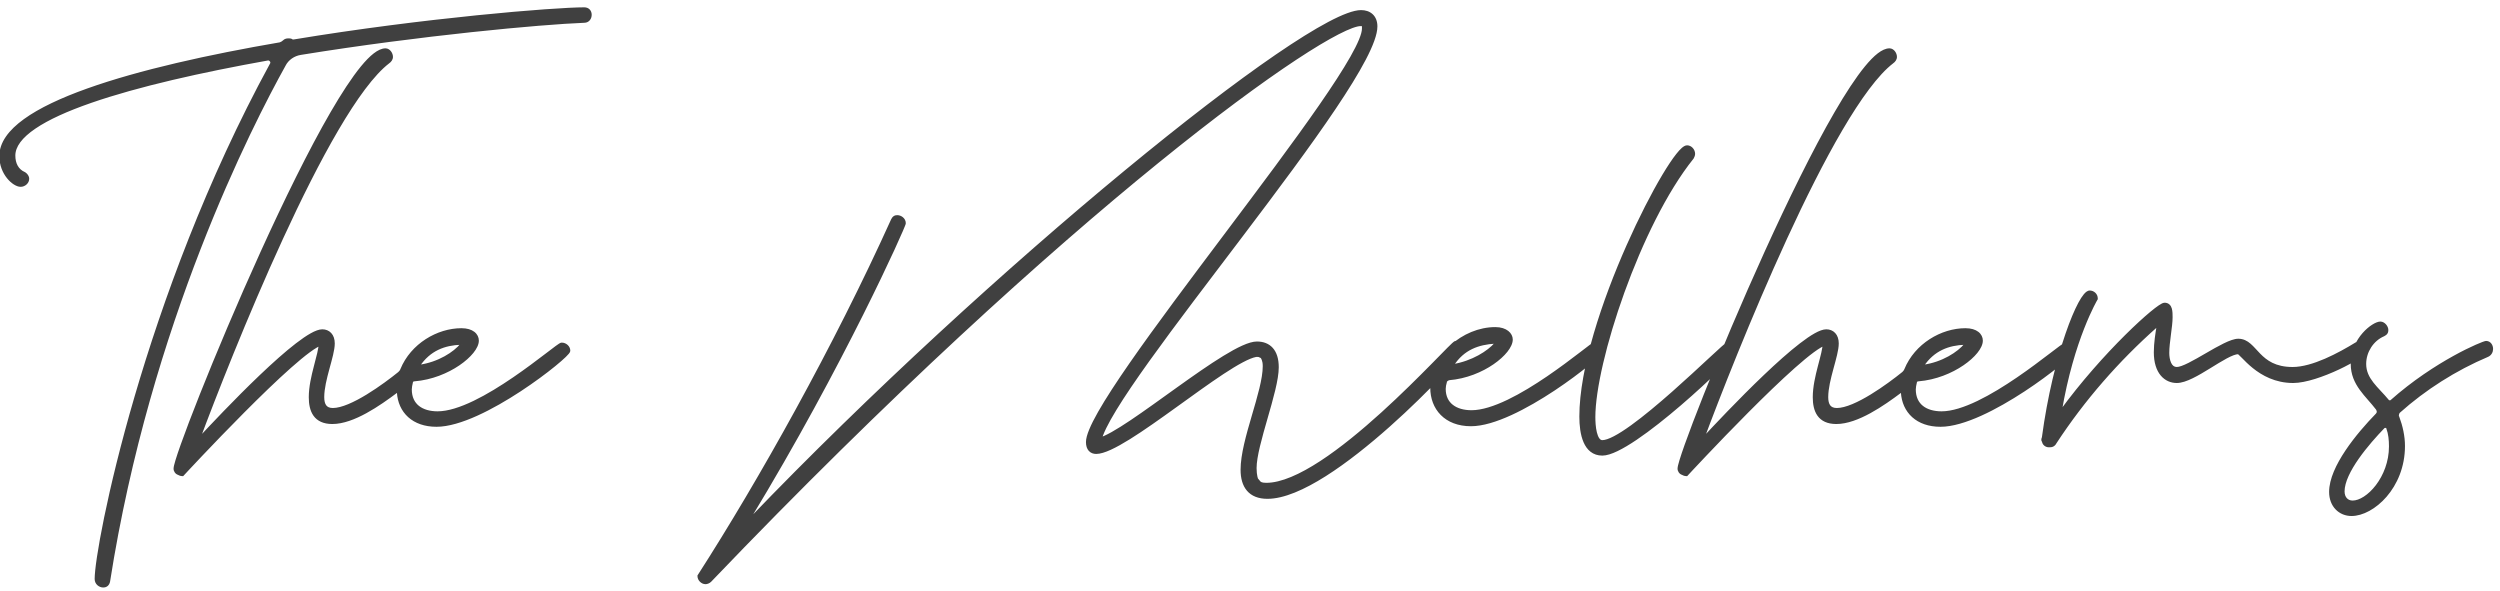
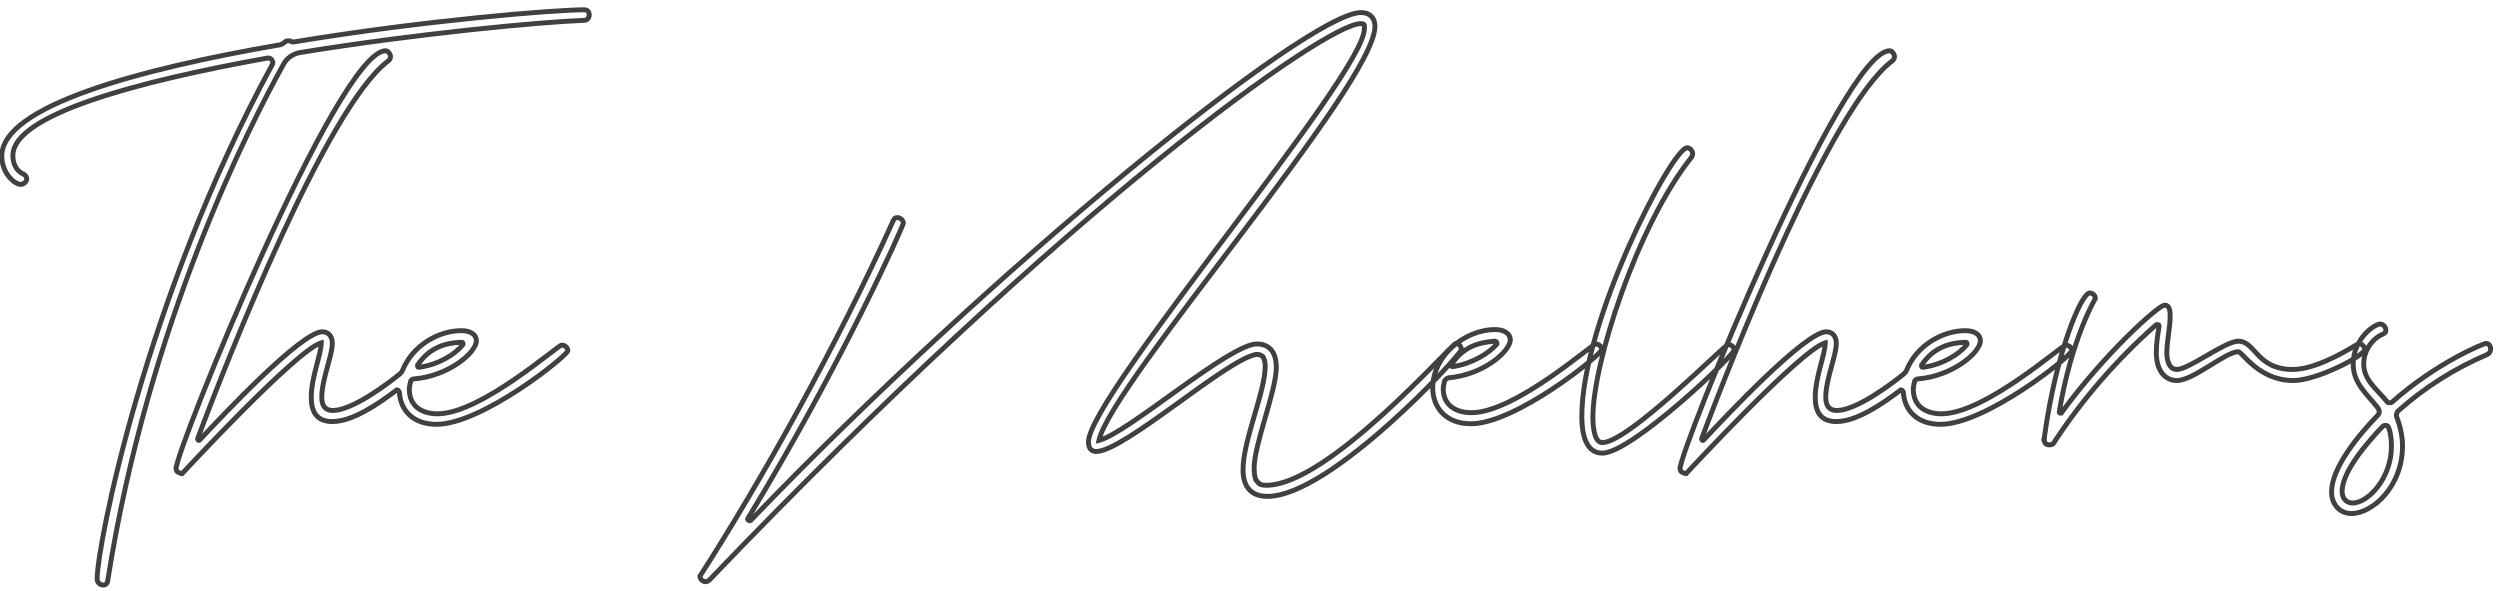
<svg xmlns="http://www.w3.org/2000/svg" width="203" height="48" viewBox="0 0 203 48" fill="none">
  <g opacity="0.75">
-     <path d="M47.441 0.795C45.056 0.795 34.435 1.65 23.86 3.405H23.816C23.77 3.405 23.68 3.405 23.636 3.36C23.59 3.315 23.5 3.315 23.41 3.315C23.276 3.315 23.186 3.36 23.14 3.405C23.05 3.495 22.916 3.585 22.78 3.63C11.261 5.61 0.146 8.625 0.146 12.675C0.146 14.07 1.181 14.97 1.676 14.97C1.946 14.97 2.171 14.745 2.171 14.52C2.171 14.385 2.081 14.25 1.946 14.16C1.316 13.89 1.046 13.305 1.046 12.63C1.046 9.345 10.945 6.645 21.745 4.71H21.791C21.971 4.71 22.151 4.89 22.151 5.07C22.151 5.115 22.151 5.205 22.105 5.25C11.755 24.24 7.886 44.4 7.886 47.01C7.886 47.325 8.156 47.505 8.381 47.505C8.561 47.505 8.696 47.415 8.741 47.19C12.025 26.22 20.305 10.11 23.006 5.25C23.276 4.71 23.816 4.35 24.401 4.26C34.12 2.685 43.931 1.785 47.441 1.65C47.711 1.65 47.846 1.425 47.846 1.2C47.846 0.975 47.711 0.795 47.441 0.795ZM45.613 28.02C45.298 28.02 39.043 33.6 35.533 33.6C34.228 33.6 33.238 32.97 33.238 31.62C33.238 31.44 33.283 31.215 33.328 31.035C33.328 30.9 33.463 30.765 33.643 30.765C36.388 30.54 38.683 28.65 38.683 27.66C38.683 27.255 38.323 26.85 37.468 26.85C35.578 26.85 33.508 28.065 32.698 30.045C32.653 30.18 32.563 30.27 32.473 30.36C31.303 31.305 28.558 33.33 27.028 33.33C26.353 33.33 26.128 32.88 26.128 32.25C26.128 30.81 26.983 28.875 26.983 27.885C26.983 27.255 26.623 26.94 26.173 26.94C24.463 26.94 18.028 33.78 16.228 35.715C16.183 35.76 16.183 35.76 16.138 35.76C16.093 35.76 16.048 35.67 16.048 35.625C18.478 29.1 26.488 8.805 31.483 4.98C31.618 4.89 31.708 4.755 31.708 4.62C31.708 4.395 31.528 4.125 31.303 4.125C27.433 4.125 14.293 36.525 14.293 38.055C14.293 38.19 14.383 38.325 14.518 38.37C14.608 38.415 14.698 38.46 14.788 38.46C14.788 38.46 24.103 28.38 26.083 27.84C26.083 28.785 25.273 30.63 25.273 32.25C25.273 33.33 25.633 34.23 26.983 34.23C28.648 34.23 30.718 32.79 32.158 31.71C32.203 31.665 32.203 31.665 32.248 31.665C32.338 31.665 32.383 31.755 32.428 31.845C32.518 33.375 33.598 34.455 35.443 34.455C39.133 34.455 46.108 28.875 46.108 28.47C46.108 28.245 45.883 28.02 45.613 28.02ZM37.558 28.02C36.973 28.74 35.668 29.595 34.048 29.82H34.003C33.913 29.82 33.913 29.775 33.913 29.73V29.64C34.813 28.29 36.073 27.84 37.423 27.795H37.468C37.558 27.795 37.603 27.84 37.603 27.93C37.603 27.975 37.603 27.975 37.558 28.02ZM118.215 27.885C117.9 27.885 107.865 39.405 102.825 39.405C102.42 39.405 102.285 39.315 102.195 39.225L101.97 38.955C101.97 38.955 101.835 38.64 101.835 38.01C101.835 36.075 103.635 31.755 103.635 29.82C103.635 28.515 103.005 27.93 102.06 27.93C99.81 27.93 91.575 35.175 89.235 35.76C90.225 31.125 111.645 6.87 111.645 2.145C111.645 1.38 111.15 1.02 110.52 1.02C106.2 1.02 80.505 21.9 60.975 42.24C60.93 42.24 60.93 42.285 60.885 42.285C60.795 42.285 60.705 42.195 60.705 42.15C60.705 42.105 60.75 42.105 60.75 42.06C68.355 29.55 73.35 18.345 73.35 18.12C73.35 17.85 73.08 17.67 72.855 17.67C72.72 17.67 72.63 17.715 72.54 17.895C67.905 28.155 61.785 39.09 56.835 46.785C56.835 47.01 57.06 47.235 57.285 47.235C57.375 47.235 57.51 47.19 57.6 47.1C86.805 16.59 107.685 1.92 110.475 1.92C110.745 1.92 110.79 1.965 110.79 2.145V2.325C110.79 6.105 88.38 32.16 88.38 35.895C88.38 36.435 88.65 36.66 89.01 36.66C91.26 36.66 99.54 29.235 101.97 28.785H102.105C102.24 28.785 102.24 28.785 102.33 28.83C102.42 28.875 102.465 28.875 102.555 28.965C102.555 29.01 102.735 29.19 102.735 29.73C102.735 31.845 100.935 35.715 100.935 38.145C100.935 39.45 101.52 40.305 102.915 40.305C108.045 40.305 118.665 28.785 118.665 28.38C118.665 28.11 118.44 27.885 118.215 27.885ZM130.062 28.38C130.062 28.155 129.837 27.93 129.567 27.93C129.297 27.93 122.997 33.51 119.487 33.51C118.182 33.51 117.192 32.88 117.192 31.575C117.192 31.395 117.237 31.17 117.282 31.035C117.282 30.855 117.462 30.72 117.642 30.675C120.387 30.45 122.637 28.56 122.637 27.57C122.637 27.21 122.277 26.76 121.422 26.76C118.857 26.76 116.337 28.965 116.337 31.485C116.337 33.105 117.417 34.41 119.442 34.41C123.087 34.41 130.062 28.785 130.062 28.38ZM121.512 27.975C120.927 28.65 119.622 29.505 117.957 29.775C117.912 29.775 117.822 29.73 117.822 29.685C117.822 29.64 117.822 29.64 117.867 29.595C118.767 28.2 120.027 27.795 121.377 27.705C121.467 27.705 121.557 27.795 121.557 27.885C121.557 27.885 121.557 27.93 121.512 27.975ZM140.818 28.425C140.818 28.2 140.593 27.975 140.323 27.975C140.053 27.975 132.223 35.94 130.108 35.94C129.433 35.94 129.343 34.545 129.343 33.87C129.343 29.415 132.988 18.21 137.353 12.765C137.398 12.675 137.443 12.585 137.443 12.495C137.443 12.225 137.218 12 136.993 12C135.778 12 128.443 26.04 128.443 33.825C128.443 35.22 128.758 36.795 130.108 36.795C132.493 36.795 140.818 28.83 140.818 28.425ZM167.737 28.02C167.422 28.02 161.167 33.6 157.657 33.6C156.352 33.6 155.362 32.97 155.362 31.62C155.362 31.44 155.407 31.215 155.452 31.035C155.452 30.9 155.587 30.765 155.767 30.765C158.512 30.54 160.807 28.65 160.807 27.66C160.807 27.255 160.447 26.85 159.592 26.85C157.702 26.85 155.632 28.065 154.822 30.045C154.777 30.18 154.687 30.27 154.597 30.36C153.427 31.305 150.682 33.33 149.152 33.33C148.477 33.33 148.252 32.88 148.252 32.25C148.252 30.81 149.107 28.875 149.107 27.885C149.107 27.255 148.747 26.94 148.297 26.94C146.587 26.94 140.152 33.78 138.352 35.715C138.307 35.76 138.307 35.76 138.262 35.76C138.217 35.76 138.172 35.67 138.172 35.625C140.602 29.1 148.612 8.805 153.607 4.98C153.742 4.89 153.832 4.755 153.832 4.62C153.832 4.395 153.652 4.125 153.427 4.125C149.557 4.125 136.417 36.525 136.417 38.055C136.417 38.19 136.507 38.325 136.642 38.37C136.732 38.415 136.822 38.46 136.912 38.46C136.912 38.46 146.227 28.38 148.207 27.84C148.207 28.785 147.397 30.63 147.397 32.25C147.397 33.33 147.757 34.23 149.107 34.23C150.772 34.23 152.842 32.79 154.282 31.71C154.327 31.665 154.327 31.665 154.372 31.665C154.462 31.665 154.507 31.755 154.552 31.845C154.642 33.375 155.722 34.455 157.567 34.455C161.257 34.455 168.232 28.875 168.232 28.47C168.232 28.245 168.007 28.02 167.737 28.02ZM159.682 28.02C159.097 28.74 157.792 29.595 156.172 29.82H156.127C156.037 29.82 156.037 29.775 156.037 29.73V29.64C156.937 28.29 158.197 27.84 159.547 27.795H159.592C159.682 27.795 159.727 27.84 159.727 27.93C159.727 27.975 159.727 27.975 159.682 28.02ZM192.01 28.38C192.01 28.155 191.83 27.93 191.605 27.93C191.515 27.93 191.47 27.93 191.38 27.975C189.985 28.83 187.825 30 186.16 30C183.235 30 183.145 27.705 181.75 27.705C180.67 27.705 177.745 30 176.755 30C176.125 30 175.945 29.235 175.945 28.65C175.945 27.795 176.215 26.49 176.215 25.77C176.215 25.32 176.215 24.78 175.765 24.78C175.27 24.78 170.86 28.74 167.395 33.51C167.395 33.555 167.35 33.555 167.35 33.555C167.26 33.555 167.215 33.51 167.215 33.465V33.42C168.205 27.48 170.14 24.24 170.14 24.24C170.14 23.97 169.915 23.79 169.69 23.79C168.97 23.79 166.9 28.83 166 35.535C166 35.58 165.955 35.625 165.955 35.715C165.955 35.715 165.955 35.76 166 35.76C166 35.985 166.18 36.12 166.36 36.12H166.45C166.585 36.12 166.72 36.075 166.81 35.895C169.105 32.385 171.895 29.19 175.045 26.4C175.09 26.355 175.135 26.355 175.18 26.355C175.27 26.355 175.315 26.4 175.315 26.49C175.225 27.075 175.09 27.84 175.09 28.605C175.09 30.225 175.9 30.9 176.755 30.9C178.105 30.9 180.715 28.56 181.75 28.56C182.065 28.56 183.415 30.9 186.205 30.9C188.14 30.9 192.01 28.875 192.01 28.38ZM202.239 28.335C202.239 28.11 202.104 27.885 201.879 27.885C201.654 27.885 197.829 29.46 194.229 32.655C194.184 32.7 194.139 32.7 194.049 32.7C193.959 32.7 193.869 32.7 193.824 32.61C192.969 31.575 191.934 30.855 191.934 29.55C191.934 28.515 192.564 27.525 193.509 27.12C193.689 27.03 193.734 26.94 193.734 26.805C193.734 26.58 193.509 26.31 193.284 26.31C192.789 26.31 191.079 27.525 191.079 29.55C191.079 31.17 192.249 32.025 193.104 33.15C193.149 33.24 193.194 33.33 193.194 33.42C193.194 33.555 193.149 33.645 193.059 33.735C191.529 35.31 189.324 37.965 189.324 39.945C189.324 41.025 190.044 41.7 190.944 41.7C192.609 41.7 195.084 39.54 195.084 36.21C195.084 35.445 194.904 34.635 194.634 33.915C194.589 33.87 194.589 33.78 194.589 33.735C194.589 33.6 194.634 33.465 194.724 33.375C196.839 31.485 199.314 29.91 201.969 28.785C202.149 28.695 202.239 28.515 202.239 28.335ZM194.184 36.255C194.184 38.82 192.294 40.845 191.034 40.845C190.539 40.845 190.179 40.485 190.179 39.9C190.179 38.28 192.249 35.895 193.464 34.635C193.554 34.545 193.644 34.545 193.734 34.545C193.824 34.545 193.914 34.59 193.959 34.725C194.139 35.22 194.184 35.715 194.184 36.255Z" fill="black" />
    <path d="M23.86 3.405V3.605H23.877L23.893 3.602L23.86 3.405ZM23.636 3.36L23.777 3.219L23.777 3.219L23.636 3.36ZM23.14 3.405L23.282 3.546L23.282 3.546L23.14 3.405ZM22.78 3.63L22.814 3.827L22.829 3.825L22.844 3.82L22.78 3.63ZM1.946 14.16L2.056 13.994L2.041 13.983L2.024 13.976L1.946 14.16ZM21.745 4.71V4.51H21.728L21.71 4.513L21.745 4.71ZM22.105 5.25L21.964 5.109L21.944 5.129L21.93 5.154L22.105 5.25ZM8.741 47.19L8.937 47.229L8.938 47.221L8.741 47.19ZM23.006 5.25L23.18 5.347L23.184 5.339L23.006 5.25ZM24.401 4.26L24.431 4.458L24.433 4.457L24.401 4.26ZM47.441 1.65V1.45L47.433 1.45L47.441 1.65ZM47.441 0.595C45.04 0.595 34.408 1.452 23.828 3.208L23.893 3.602C34.463 1.848 45.071 0.995 47.441 0.995V0.595ZM23.86 3.205H23.816V3.605H23.86V3.205ZM23.816 3.205C23.804 3.205 23.794 3.205 23.784 3.204C23.773 3.204 23.765 3.203 23.758 3.202C23.751 3.201 23.75 3.2 23.752 3.201C23.754 3.202 23.765 3.206 23.777 3.219L23.494 3.501C23.561 3.568 23.645 3.589 23.693 3.597C23.745 3.605 23.794 3.605 23.816 3.605V3.205ZM23.777 3.219C23.708 3.15 23.622 3.13 23.568 3.123C23.512 3.115 23.452 3.115 23.41 3.115V3.515C23.434 3.515 23.453 3.515 23.471 3.516C23.489 3.516 23.502 3.517 23.512 3.519C23.522 3.52 23.524 3.521 23.521 3.52C23.518 3.519 23.507 3.514 23.494 3.501L23.777 3.219ZM23.41 3.115C23.233 3.115 23.088 3.174 22.999 3.264L23.282 3.546C23.282 3.547 23.29 3.539 23.312 3.53C23.333 3.523 23.365 3.515 23.41 3.515V3.115ZM22.999 3.264C22.928 3.334 22.82 3.406 22.717 3.44L22.844 3.82C23.012 3.764 23.173 3.656 23.282 3.546L22.999 3.264ZM22.747 3.433C16.983 4.423 11.311 5.675 7.076 7.188C4.959 7.944 3.19 8.77 1.945 9.669C0.707 10.564 -0.054 11.564 -0.054 12.675H0.346C0.346 11.761 0.974 10.865 2.179 9.994C3.379 9.127 5.108 8.316 7.21 7.565C11.413 6.063 17.058 4.817 22.814 3.827L22.747 3.433ZM-0.054 12.675C-0.054 13.423 0.223 14.04 0.569 14.471C0.742 14.686 0.933 14.857 1.12 14.976C1.303 15.092 1.498 15.17 1.676 15.17V14.77C1.605 14.77 1.486 14.735 1.335 14.639C1.189 14.546 1.029 14.405 0.881 14.22C0.585 13.852 0.346 13.322 0.346 12.675H-0.054ZM1.676 15.17C2.044 15.17 2.371 14.867 2.371 14.52H1.971C1.971 14.623 1.847 14.77 1.676 14.77V15.17ZM2.371 14.52C2.371 14.297 2.227 14.107 2.056 13.994L1.835 14.326C1.934 14.393 1.971 14.473 1.971 14.52H2.371ZM2.024 13.976C1.489 13.747 1.246 13.251 1.246 12.63H0.846C0.846 13.359 1.142 14.033 1.867 14.344L2.024 13.976ZM1.246 12.63C1.246 11.914 1.788 11.182 2.874 10.444C3.949 9.713 5.505 9.014 7.411 8.353C11.221 7.03 16.384 5.874 21.781 4.907L21.71 4.513C16.307 5.481 11.12 6.642 7.28 7.975C5.361 8.641 3.767 9.353 2.649 10.113C1.541 10.866 0.846 11.703 0.846 12.63H1.246ZM21.745 4.91H21.791V4.51H21.745V4.91ZM21.791 4.91C21.816 4.91 21.857 4.924 21.897 4.964C21.936 5.003 21.951 5.045 21.951 5.07H22.351C22.351 4.915 22.275 4.777 22.179 4.681C22.084 4.586 21.946 4.51 21.791 4.51V4.91ZM21.951 5.07C21.951 5.081 21.951 5.091 21.95 5.102C21.95 5.112 21.949 5.12 21.948 5.127C21.946 5.134 21.945 5.136 21.946 5.133C21.947 5.131 21.952 5.121 21.964 5.109L22.247 5.391C22.314 5.325 22.334 5.24 22.342 5.193C22.351 5.141 22.351 5.091 22.351 5.07H21.951ZM21.93 5.154C16.746 14.665 13.186 24.467 10.922 32.216C9.79 36.092 8.982 39.455 8.456 42.014C7.932 44.566 7.686 46.334 7.686 47.01H8.086C8.086 46.381 8.323 44.651 8.848 42.095C9.371 39.546 10.177 36.194 11.306 32.329C13.565 24.598 17.115 14.825 22.281 5.346L21.93 5.154ZM7.686 47.01C7.686 47.458 8.069 47.705 8.381 47.705V47.305C8.242 47.305 8.086 47.192 8.086 47.01H7.686ZM8.381 47.705C8.504 47.705 8.631 47.674 8.738 47.587C8.844 47.499 8.908 47.374 8.937 47.229L8.544 47.151C8.528 47.231 8.502 47.263 8.484 47.277C8.467 47.291 8.437 47.305 8.381 47.305V47.705ZM8.938 47.221C12.218 26.284 20.486 10.197 23.18 5.347L22.831 5.153C20.125 10.023 11.833 26.157 8.543 47.159L8.938 47.221ZM23.184 5.339C23.423 4.863 23.904 4.539 24.431 4.458L24.37 4.062C23.727 4.161 23.128 4.557 22.827 5.161L23.184 5.339ZM24.433 4.457C34.146 2.883 43.948 1.984 47.448 1.85L47.433 1.45C43.913 1.586 34.095 2.487 24.369 4.063L24.433 4.457ZM47.441 1.85C47.638 1.85 47.796 1.765 47.9 1.634C48.001 1.509 48.045 1.35 48.045 1.2H47.645C47.645 1.275 47.623 1.341 47.588 1.384C47.558 1.422 47.513 1.45 47.441 1.45V1.85ZM48.045 1.2C48.045 1.049 48 0.895 47.891 0.777C47.78 0.657 47.622 0.595 47.441 0.595V0.995C47.529 0.995 47.573 1.023 47.597 1.049C47.624 1.077 47.645 1.126 47.645 1.2H48.045ZM33.328 31.035L33.522 31.084L33.528 31.06V31.035H33.328ZM33.643 30.765V30.965H33.651L33.659 30.964L33.643 30.765ZM32.698 30.045L32.513 29.969L32.508 29.982L32.698 30.045ZM32.473 30.36L32.599 30.516L32.607 30.509L32.614 30.501L32.473 30.36ZM16.228 35.715L16.37 35.856L16.375 35.851L16.228 35.715ZM16.048 35.625L15.861 35.555L15.848 35.589V35.625H16.048ZM31.483 4.98L31.372 4.813L31.361 4.821L31.483 4.98ZM14.518 38.37L14.607 38.191L14.595 38.185L14.581 38.18L14.518 38.37ZM14.788 38.46V38.66H14.876L14.935 38.596L14.788 38.46ZM26.083 27.84H26.283V27.578L26.03 27.647L26.083 27.84ZM32.158 31.71L32.278 31.87L32.289 31.861L32.3 31.851L32.158 31.71ZM32.428 31.845L32.628 31.833L32.625 31.792L32.607 31.756L32.428 31.845ZM37.558 28.02L37.417 27.879L37.409 27.886L37.403 27.894L37.558 28.02ZM34.048 29.82V30.02H34.062L34.076 30.018L34.048 29.82ZM33.913 29.64L33.747 29.529L33.713 29.579V29.64H33.913ZM37.423 27.795V27.595L37.416 27.595L37.423 27.795ZM45.613 27.82C45.576 27.82 45.545 27.829 45.529 27.835C45.51 27.841 45.492 27.849 45.477 27.857C45.447 27.872 45.413 27.892 45.379 27.914C45.309 27.959 45.22 28.022 45.115 28.099C44.905 28.253 44.619 28.472 44.278 28.733C43.592 29.256 42.675 29.951 41.658 30.645C40.642 31.34 39.53 32.031 38.458 32.548C37.381 33.067 36.365 33.4 35.533 33.4V33.8C36.456 33.8 37.538 33.435 38.631 32.908C39.729 32.379 40.859 31.675 41.884 30.975C42.91 30.274 43.834 29.574 44.52 29.051C44.864 28.788 45.146 28.572 45.352 28.421C45.455 28.345 45.536 28.288 45.594 28.251C45.624 28.232 45.644 28.221 45.656 28.215C45.662 28.212 45.662 28.212 45.659 28.213C45.658 28.213 45.641 28.22 45.613 28.22V27.82ZM35.533 33.4C34.91 33.4 34.385 33.249 34.021 32.96C33.663 32.675 33.438 32.241 33.438 31.62H33.038C33.038 32.349 33.308 32.904 33.772 33.273C34.229 33.636 34.852 33.8 35.533 33.8V33.4ZM33.438 31.62C33.438 31.466 33.478 31.261 33.522 31.084L33.134 30.986C33.088 31.169 33.038 31.414 33.038 31.62H33.438ZM33.528 31.035C33.528 31.034 33.53 31.018 33.552 30.998C33.572 30.98 33.604 30.965 33.643 30.965V30.565C33.373 30.565 33.128 30.77 33.128 31.035H33.528ZM33.659 30.964C35.071 30.849 36.364 30.306 37.305 29.665C37.776 29.344 38.164 28.995 38.437 28.657C38.705 28.325 38.883 27.976 38.883 27.66H38.483C38.483 27.839 38.374 28.098 38.126 28.406C37.883 28.707 37.526 29.03 37.08 29.334C36.188 29.942 34.96 30.456 33.627 30.566L33.659 30.964ZM38.883 27.66C38.883 27.394 38.763 27.134 38.518 26.945C38.276 26.758 37.925 26.65 37.468 26.65V27.05C37.866 27.05 38.122 27.144 38.274 27.262C38.423 27.376 38.483 27.521 38.483 27.66H38.883ZM37.468 26.65C35.503 26.65 33.356 27.909 32.513 29.969L32.883 30.121C33.66 28.221 35.653 27.05 37.468 27.05V26.65ZM32.508 29.982C32.48 30.066 32.425 30.125 32.332 30.219L32.614 30.501C32.701 30.415 32.826 30.294 32.888 30.108L32.508 29.982ZM32.347 30.204C31.766 30.674 30.795 31.41 29.781 32.029C29.275 32.338 28.761 32.615 28.283 32.814C27.801 33.015 27.372 33.13 27.028 33.13V33.53C27.45 33.53 27.937 33.392 28.437 33.183C28.94 32.974 29.473 32.685 29.99 32.37C31.024 31.739 32.01 30.991 32.599 30.516L32.347 30.204ZM27.028 33.13C26.74 33.13 26.581 33.037 26.486 32.908C26.382 32.767 26.328 32.547 26.328 32.25H25.928C25.928 32.583 25.986 32.903 26.164 33.145C26.35 33.398 26.642 33.53 27.028 33.53V33.13ZM26.328 32.25C26.328 31.561 26.534 30.743 26.749 29.951C26.855 29.56 26.963 29.175 27.044 28.828C27.125 28.482 27.183 28.157 27.183 27.885H26.783C26.783 28.108 26.734 28.396 26.655 28.737C26.576 29.075 26.47 29.45 26.363 29.846C26.15 30.63 25.928 31.499 25.928 32.25H26.328ZM27.183 27.885C27.183 27.532 27.082 27.243 26.893 27.04C26.704 26.837 26.446 26.74 26.173 26.74V27.14C26.35 27.14 26.497 27.201 26.6 27.312C26.704 27.424 26.783 27.608 26.783 27.885H27.183ZM26.173 26.74C25.905 26.74 25.579 26.87 25.231 27.063C24.876 27.261 24.469 27.542 24.029 27.881C23.149 28.558 22.122 29.479 21.096 30.457C19.044 32.413 16.982 34.611 16.082 35.579L16.375 35.851C17.274 34.884 19.329 32.694 21.372 30.747C22.394 29.773 23.409 28.863 24.273 28.197C24.705 27.865 25.095 27.596 25.426 27.413C25.765 27.224 26.014 27.14 26.173 27.14V26.74ZM16.087 35.574C16.081 35.579 16.077 35.584 16.073 35.587C16.07 35.59 16.068 35.592 16.068 35.592C16.066 35.594 16.076 35.584 16.094 35.575C16.103 35.571 16.113 35.567 16.123 35.564C16.133 35.562 16.141 35.561 16.145 35.56C16.149 35.56 16.151 35.56 16.149 35.56C16.147 35.56 16.144 35.56 16.138 35.56V35.96C16.145 35.96 16.21 35.964 16.273 35.933C16.302 35.919 16.323 35.901 16.335 35.89C16.347 35.879 16.36 35.866 16.369 35.856L16.087 35.574ZM16.138 35.56C16.194 35.56 16.228 35.587 16.236 35.594C16.246 35.603 16.249 35.609 16.248 35.606C16.247 35.605 16.246 35.603 16.246 35.602C16.244 35.599 16.248 35.607 16.248 35.625H15.848C15.848 35.697 15.877 35.766 15.905 35.812C15.92 35.838 15.943 35.869 15.974 35.896C16.003 35.922 16.06 35.96 16.138 35.96V35.56ZM16.235 35.695C17.45 32.435 20.058 25.735 22.985 19.374C24.449 16.193 25.992 13.1 27.478 10.566C28.97 8.023 30.39 6.069 31.605 5.139L31.361 4.821C30.079 5.804 28.625 7.821 27.133 10.363C25.637 12.914 24.089 16.02 22.622 19.206C19.689 25.58 17.077 32.29 15.861 35.555L16.235 35.695ZM31.594 5.146C31.764 5.033 31.908 4.843 31.908 4.62H31.508C31.508 4.667 31.472 4.747 31.372 4.814L31.594 5.146ZM31.908 4.62C31.908 4.459 31.846 4.293 31.749 4.167C31.653 4.041 31.499 3.925 31.303 3.925V4.325C31.332 4.325 31.381 4.344 31.431 4.41C31.481 4.474 31.508 4.556 31.508 4.62H31.908ZM31.303 3.925C30.995 3.925 30.674 4.084 30.352 4.331C30.027 4.581 29.676 4.943 29.306 5.393C28.567 6.295 27.73 7.577 26.84 9.111C25.059 12.181 23.05 16.286 21.165 20.433C19.279 24.582 17.514 28.779 16.221 32.034C15.574 33.662 15.045 35.055 14.677 36.091C14.493 36.608 14.349 37.038 14.25 37.364C14.201 37.527 14.162 37.665 14.136 37.777C14.111 37.884 14.093 37.982 14.093 38.055H14.493C14.493 38.033 14.501 37.975 14.526 37.869C14.549 37.768 14.585 37.638 14.633 37.48C14.729 37.163 14.871 36.74 15.054 36.225C15.419 35.196 15.947 33.807 16.593 32.182C17.884 28.932 19.646 24.741 21.529 20.599C23.412 16.456 25.415 12.365 27.186 9.312C28.072 7.784 28.896 6.524 29.616 5.647C29.976 5.208 30.304 4.872 30.596 4.648C30.893 4.42 31.127 4.325 31.303 4.325V3.925ZM14.093 38.055C14.093 38.272 14.234 38.486 14.455 38.56L14.581 38.18C14.532 38.164 14.493 38.108 14.493 38.055H14.093ZM14.429 38.549C14.507 38.588 14.642 38.66 14.788 38.66V38.26C14.755 38.26 14.709 38.242 14.607 38.191L14.429 38.549ZM14.788 38.46C14.935 38.596 14.935 38.596 14.935 38.596C14.935 38.596 14.935 38.595 14.935 38.595C14.936 38.595 14.936 38.594 14.937 38.594C14.938 38.593 14.939 38.591 14.942 38.589C14.946 38.584 14.953 38.577 14.962 38.567C14.979 38.548 15.005 38.52 15.04 38.483C15.108 38.409 15.209 38.301 15.338 38.162C15.597 37.886 15.968 37.49 16.42 37.014C17.323 36.062 18.548 34.786 19.835 33.494C21.122 32.201 22.468 30.894 23.616 29.877C24.189 29.368 24.711 28.935 25.148 28.612C25.593 28.284 25.928 28.09 26.136 28.033L26.03 27.647C25.743 27.726 25.354 27.964 24.911 28.29C24.46 28.623 23.928 29.065 23.35 29.578C22.194 30.602 20.84 31.917 19.551 33.211C18.262 34.507 17.034 35.785 16.129 36.739C15.677 37.216 15.305 37.612 15.046 37.889C14.917 38.028 14.816 38.136 14.747 38.211C14.712 38.248 14.686 38.276 14.668 38.295C14.659 38.305 14.653 38.312 14.648 38.317C14.646 38.319 14.644 38.321 14.643 38.322C14.642 38.323 14.642 38.324 14.642 38.324C14.642 38.324 14.641 38.324 14.641 38.324C14.641 38.324 14.641 38.324 14.788 38.46ZM25.883 27.84C25.883 28.052 25.837 28.326 25.762 28.655C25.686 28.983 25.587 29.347 25.485 29.742C25.282 30.523 25.073 31.412 25.073 32.25H25.473C25.473 31.468 25.669 30.625 25.872 29.842C25.972 29.455 26.075 29.079 26.151 28.745C26.228 28.411 26.283 28.1 26.283 27.84H25.883ZM25.073 32.25C25.073 32.806 25.164 33.351 25.459 33.762C25.764 34.185 26.259 34.43 26.983 34.43V34.03C26.357 34.03 25.997 33.825 25.784 33.528C25.562 33.219 25.473 32.775 25.473 32.25H25.073ZM26.983 34.43C27.867 34.43 28.837 34.05 29.751 33.55C30.67 33.048 31.557 32.411 32.278 31.87L32.038 31.55C31.32 32.089 30.451 32.712 29.559 33.2C28.662 33.69 27.765 34.03 26.983 34.03V34.43ZM32.3 31.851C32.305 31.846 32.309 31.841 32.313 31.838C32.316 31.834 32.318 31.833 32.319 31.833C32.32 31.831 32.31 31.84 32.292 31.849C32.283 31.854 32.273 31.858 32.263 31.861C32.253 31.863 32.246 31.864 32.241 31.865C32.237 31.865 32.235 31.865 32.237 31.865C32.239 31.865 32.242 31.865 32.248 31.865V31.465C32.241 31.465 32.176 31.461 32.114 31.492C32.084 31.506 32.063 31.524 32.051 31.535C32.039 31.546 32.026 31.559 32.017 31.569L32.3 31.851ZM32.248 31.865C32.235 31.865 32.221 31.861 32.21 31.855C32.201 31.85 32.198 31.845 32.201 31.849C32.205 31.853 32.211 31.862 32.22 31.878C32.229 31.893 32.237 31.911 32.249 31.934L32.607 31.756C32.587 31.716 32.554 31.648 32.509 31.593C32.457 31.532 32.372 31.465 32.248 31.465V31.865ZM32.228 31.857C32.276 32.667 32.588 33.371 33.144 33.872C33.699 34.373 34.481 34.655 35.443 34.655V34.255C34.56 34.255 33.88 33.997 33.411 33.575C32.944 33.154 32.67 32.553 32.628 31.833L32.228 31.857ZM35.443 34.655C36.409 34.655 37.568 34.292 38.748 33.759C39.934 33.224 41.161 32.508 42.269 31.782C43.377 31.055 44.37 30.316 45.087 29.731C45.445 29.439 45.737 29.184 45.94 28.987C46.041 28.889 46.124 28.803 46.183 28.731C46.212 28.696 46.239 28.66 46.26 28.625C46.276 28.599 46.308 28.541 46.308 28.47H45.908C45.908 28.425 45.927 28.402 45.916 28.421C45.91 28.431 45.897 28.449 45.874 28.477C45.829 28.532 45.759 28.606 45.662 28.7C45.47 28.886 45.188 29.133 44.834 29.421C44.128 29.997 43.146 30.728 42.05 31.447C40.953 32.166 39.744 32.871 38.584 33.395C37.419 33.92 36.323 34.255 35.443 34.255V34.655ZM46.308 28.47C46.308 28.123 45.981 27.82 45.613 27.82V28.22C45.785 28.22 45.908 28.367 45.908 28.47H46.308ZM37.403 27.894C36.852 28.573 35.593 29.404 34.021 29.622L34.076 30.018C35.743 29.787 37.095 28.907 37.713 28.146L37.403 27.894ZM34.048 29.62H34.003V30.02H34.048V29.62ZM34.003 29.62C33.995 29.62 34.005 29.619 34.023 29.626C34.045 29.634 34.071 29.652 34.091 29.681C34.108 29.707 34.112 29.73 34.113 29.737C34.113 29.742 34.113 29.744 34.113 29.73H33.713C33.713 29.735 33.707 29.826 33.758 29.903C33.824 30.002 33.932 30.02 34.003 30.02V29.62ZM34.113 29.73V29.64H33.713V29.73H34.113ZM34.08 29.751C34.934 28.469 36.125 28.038 37.43 27.995L37.416 27.595C36.021 27.642 34.692 28.111 33.747 29.529L34.08 29.751ZM37.423 27.995H37.468V27.595H37.423V27.995ZM37.468 27.995C37.482 27.995 37.456 27.998 37.428 27.97C37.4 27.942 37.403 27.916 37.403 27.93H37.803C37.803 27.854 37.784 27.761 37.711 27.687C37.638 27.614 37.544 27.595 37.468 27.595V27.995ZM37.403 27.93C37.403 27.936 37.403 27.939 37.403 27.941C37.403 27.943 37.403 27.941 37.403 27.937C37.404 27.933 37.405 27.925 37.407 27.915C37.41 27.905 37.414 27.895 37.419 27.886C37.428 27.868 37.437 27.858 37.435 27.86C37.435 27.86 37.434 27.861 37.43 27.865C37.427 27.869 37.422 27.873 37.417 27.879L37.7 28.161C37.709 28.152 37.722 28.139 37.733 28.127C37.744 28.115 37.762 28.094 37.776 28.064C37.807 28.002 37.803 27.937 37.803 27.93H37.403ZM102.195 39.225L102.041 39.353L102.047 39.36L102.054 39.366L102.195 39.225ZM101.97 38.955L101.786 39.034L101.798 39.061L101.816 39.083L101.97 38.955ZM89.235 35.76L89.039 35.718L88.972 36.032L89.284 35.954L89.235 35.76ZM60.975 42.24V42.44H61.06L61.119 42.379L60.975 42.24ZM60.75 42.06L60.579 41.956L60.55 42.004V42.06H60.75ZM72.54 17.895L72.361 17.805L72.358 17.813L72.54 17.895ZM56.835 46.785L56.667 46.677L56.635 46.726V46.785H56.835ZM57.6 47.1L57.741 47.242L57.744 47.238L57.6 47.1ZM101.97 28.785V28.585H101.952L101.934 28.588L101.97 28.785ZM102.555 28.965H102.755V28.882L102.696 28.824L102.555 28.965ZM118.215 27.685C118.178 27.685 118.149 27.695 118.134 27.7C118.118 27.707 118.104 27.714 118.093 27.72C118.073 27.732 118.053 27.746 118.036 27.759C118 27.787 117.958 27.823 117.91 27.867C117.815 27.955 117.686 28.081 117.528 28.239C117.214 28.554 116.774 29.006 116.244 29.545C115.181 30.624 113.742 32.061 112.158 33.497C110.572 34.934 108.844 36.366 107.202 37.438C105.552 38.515 104.022 39.205 102.825 39.205V39.605C104.148 39.605 105.763 38.855 107.421 37.773C109.088 36.684 110.834 35.236 112.426 33.793C114.019 32.349 115.464 30.906 116.529 29.825C117.062 29.284 117.498 28.836 117.812 28.521C117.969 28.364 118.092 28.243 118.181 28.162C118.225 28.121 118.258 28.093 118.279 28.077C118.29 28.068 118.294 28.066 118.293 28.067C118.292 28.067 118.287 28.07 118.277 28.074C118.27 28.077 118.247 28.085 118.215 28.085V27.685ZM102.825 39.205C102.636 39.205 102.525 39.184 102.458 39.16C102.397 39.139 102.366 39.113 102.336 39.084L102.054 39.366C102.114 39.427 102.195 39.492 102.325 39.537C102.45 39.581 102.609 39.605 102.825 39.605V39.205ZM102.349 39.097L102.124 38.827L101.816 39.083L102.041 39.353L102.349 39.097ZM101.97 38.955C102.154 38.876 102.154 38.876 102.154 38.876C102.154 38.876 102.154 38.876 102.154 38.877C102.154 38.877 102.154 38.877 102.154 38.877C102.154 38.877 102.154 38.877 102.154 38.877C102.154 38.877 102.154 38.877 102.154 38.877C102.154 38.877 102.154 38.877 102.154 38.877C102.154 38.876 102.153 38.873 102.151 38.87C102.149 38.863 102.145 38.851 102.139 38.835C102.129 38.801 102.113 38.749 102.098 38.677C102.067 38.533 102.035 38.311 102.035 38.01H101.635C101.635 38.339 101.67 38.59 101.707 38.761C101.725 38.846 101.744 38.912 101.758 38.957C101.766 38.98 101.772 38.998 101.777 39.011C101.779 39.017 101.781 39.022 101.783 39.026C101.784 39.028 101.784 39.029 101.785 39.031C101.785 39.031 101.785 39.032 101.786 39.032C101.786 39.033 101.786 39.033 101.786 39.033C101.786 39.033 101.786 39.033 101.786 39.033C101.786 39.034 101.786 39.034 101.786 39.034C101.786 39.034 101.786 39.034 101.97 38.955ZM102.035 38.01C102.035 37.551 102.143 36.938 102.311 36.233C102.478 35.531 102.702 34.753 102.927 33.97C103.152 33.19 103.378 32.403 103.548 31.69C103.718 30.981 103.835 30.329 103.835 29.82H103.435C103.435 30.279 103.327 30.892 103.159 31.598C102.992 32.3 102.768 33.077 102.543 33.86C102.318 34.641 102.092 35.427 101.922 36.14C101.752 36.849 101.635 37.501 101.635 38.01H102.035ZM103.835 29.82C103.835 29.138 103.67 28.611 103.351 28.253C103.029 27.891 102.575 27.73 102.06 27.73V28.13C102.49 28.13 102.824 28.262 103.053 28.519C103.284 28.779 103.435 29.197 103.435 29.82H103.835ZM102.06 27.73C101.735 27.73 101.328 27.858 100.877 28.06C100.421 28.264 99.897 28.554 99.332 28.901C98.2 29.593 96.881 30.521 95.565 31.463C94.246 32.407 92.931 33.364 91.798 34.124C91.232 34.503 90.715 34.831 90.268 35.081C89.817 35.333 89.452 35.5 89.186 35.566L89.284 35.954C89.603 35.874 90.007 35.686 90.463 35.43C90.924 35.172 91.451 34.838 92.021 34.456C93.161 33.692 94.484 32.729 95.798 31.788C97.114 30.846 98.422 29.926 99.54 29.242C100.099 28.9 100.607 28.619 101.041 28.425C101.48 28.228 101.823 28.13 102.06 28.13V27.73ZM89.43 35.802C89.546 35.26 89.971 34.401 90.653 33.283C91.33 32.173 92.244 30.831 93.317 29.333C95.462 26.337 98.23 22.726 100.971 19.107C103.71 15.491 106.421 11.867 108.449 8.85C109.462 7.343 110.307 5.982 110.9 4.849C111.196 4.282 111.431 3.768 111.592 3.318C111.753 2.87 111.845 2.474 111.845 2.145H111.445C111.445 2.407 111.37 2.753 111.216 3.183C111.063 3.61 110.837 4.106 110.545 4.663C109.963 5.778 109.127 7.124 108.117 8.627C106.097 11.633 103.392 15.248 100.652 18.866C97.914 22.481 95.141 26.098 92.992 29.1C91.917 30.602 90.996 31.952 90.311 33.075C89.632 34.189 89.171 35.101 89.039 35.718L89.43 35.802ZM111.845 2.145C111.845 1.717 111.705 1.378 111.454 1.148C111.206 0.921 110.872 0.82 110.52 0.82V1.22C110.798 1.22 111.027 1.299 111.184 1.443C111.337 1.584 111.445 1.808 111.445 2.145H111.845ZM110.52 0.82C110.215 0.82 109.836 0.911 109.397 1.072C108.956 1.234 108.44 1.472 107.858 1.78C106.695 2.396 105.253 3.296 103.589 4.435C100.261 6.715 96.029 9.965 91.324 13.848C81.913 21.615 70.602 31.925 60.831 42.102L61.119 42.379C70.878 32.215 82.179 21.915 91.579 14.157C96.278 10.277 100.501 7.036 103.815 4.765C105.473 3.63 106.901 2.739 108.045 2.134C108.618 1.831 109.116 1.601 109.535 1.447C109.957 1.292 110.285 1.22 110.52 1.22V0.82ZM60.975 42.04C60.952 42.04 60.929 42.043 60.906 42.049C60.883 42.056 60.863 42.065 60.845 42.075C60.814 42.094 60.791 42.118 60.788 42.121C60.78 42.129 60.791 42.117 60.809 42.106C60.819 42.1 60.832 42.094 60.846 42.09C60.86 42.087 60.874 42.085 60.885 42.085V42.485C60.908 42.485 60.931 42.482 60.954 42.476C60.977 42.469 60.997 42.46 61.015 42.45C61.046 42.431 61.068 42.407 61.071 42.404C61.08 42.396 61.069 42.408 61.051 42.419C61.041 42.425 61.028 42.431 61.014 42.434C61 42.438 60.986 42.44 60.975 42.44V42.04ZM60.885 42.085C60.895 42.085 60.9 42.087 60.898 42.087C60.897 42.086 60.893 42.084 60.889 42.081C60.885 42.077 60.885 42.076 60.887 42.079C60.888 42.081 60.892 42.087 60.895 42.096C60.899 42.105 60.905 42.124 60.905 42.15H60.505C60.505 42.219 60.536 42.274 60.554 42.301C60.576 42.334 60.604 42.364 60.633 42.388C60.688 42.434 60.777 42.485 60.885 42.485V42.085ZM60.905 42.15C60.905 42.161 60.904 42.175 60.9 42.189C60.895 42.203 60.89 42.216 60.883 42.226C60.873 42.244 60.861 42.255 60.869 42.246C60.872 42.243 60.895 42.221 60.914 42.19C60.925 42.172 60.934 42.152 60.941 42.129C60.947 42.106 60.95 42.083 60.95 42.06H60.55C60.55 42.049 60.551 42.035 60.555 42.021C60.559 42.007 60.565 41.994 60.571 41.984C60.582 41.966 60.594 41.955 60.586 41.964C60.583 41.967 60.559 41.989 60.541 42.02C60.53 42.038 60.521 42.058 60.514 42.081C60.508 42.104 60.505 42.127 60.505 42.15H60.905ZM60.921 42.164C64.727 35.903 67.879 29.969 70.081 25.573C71.181 23.374 72.044 21.559 72.632 20.28C72.926 19.64 73.152 19.134 73.304 18.779C73.38 18.602 73.439 18.462 73.478 18.362C73.498 18.312 73.513 18.27 73.525 18.238C73.53 18.222 73.535 18.206 73.539 18.192C73.541 18.184 73.55 18.154 73.55 18.12H73.15C73.15 18.093 73.156 18.075 73.153 18.085C73.153 18.089 73.15 18.096 73.146 18.108C73.138 18.132 73.125 18.168 73.106 18.215C73.069 18.31 73.012 18.446 72.937 18.621C72.786 18.972 72.562 19.475 72.269 20.113C71.683 21.388 70.822 23.199 69.723 25.394C67.525 29.783 64.378 35.707 60.579 41.956L60.921 42.164ZM73.55 18.12C73.55 17.913 73.445 17.748 73.314 17.639C73.185 17.533 73.017 17.47 72.855 17.47V17.87C72.918 17.87 72.998 17.897 73.06 17.948C73.119 17.997 73.15 18.057 73.15 18.12H73.55ZM72.855 17.47C72.765 17.47 72.665 17.485 72.57 17.549C72.478 17.61 72.414 17.7 72.361 17.806L72.719 17.984C72.756 17.91 72.782 17.888 72.791 17.881C72.798 17.877 72.81 17.87 72.855 17.87V17.47ZM72.358 17.813C67.727 28.063 61.612 38.989 56.667 46.677L57.003 46.893C61.958 39.191 68.083 28.247 72.722 17.977L72.358 17.813ZM56.635 46.785C56.635 46.962 56.722 47.123 56.834 47.236C56.947 47.348 57.107 47.435 57.285 47.435V47.035C57.237 47.035 57.173 47.009 57.117 46.953C57.061 46.897 57.035 46.833 57.035 46.785H56.635ZM57.285 47.435C57.424 47.435 57.611 47.371 57.741 47.241L57.459 46.959C57.436 46.981 57.404 47.001 57.368 47.016C57.331 47.03 57.3 47.035 57.285 47.035V47.435ZM57.744 47.238C72.342 31.989 84.857 20.7 94.069 13.224C98.675 9.486 102.454 6.703 105.253 4.856C106.653 3.932 107.805 3.244 108.691 2.788C109.135 2.56 109.508 2.391 109.811 2.28C110.118 2.167 110.337 2.12 110.475 2.12V1.72C110.265 1.72 109.993 1.787 109.673 1.904C109.35 2.023 108.96 2.2 108.508 2.432C107.604 2.897 106.439 3.594 105.033 4.522C102.22 6.379 98.43 9.17 93.817 12.913C84.591 20.401 72.063 31.701 57.456 46.962L57.744 47.238ZM110.475 2.12C110.539 2.12 110.579 2.123 110.605 2.127C110.632 2.132 110.627 2.135 110.614 2.125C110.606 2.119 110.599 2.112 110.593 2.103C110.588 2.095 110.587 2.089 110.586 2.089C110.586 2.089 110.587 2.093 110.588 2.103C110.589 2.113 110.59 2.126 110.59 2.145H110.99C110.99 2.057 110.985 1.903 110.854 1.805C110.795 1.761 110.729 1.742 110.671 1.733C110.612 1.723 110.546 1.72 110.475 1.72V2.12ZM110.59 2.145V2.325H110.99V2.145H110.59ZM110.59 2.325C110.59 2.521 110.515 2.814 110.353 3.208C110.194 3.597 109.957 4.064 109.653 4.601C109.045 5.675 108.173 7.011 107.124 8.526C105.026 11.555 102.227 15.279 99.425 19.007C96.625 22.732 93.821 26.461 91.717 29.491C90.666 31.007 89.786 32.351 89.169 33.436C88.861 33.979 88.615 34.46 88.447 34.868C88.281 35.27 88.18 35.621 88.18 35.895H88.58C88.58 35.703 88.654 35.412 88.817 35.02C88.976 34.634 89.213 34.169 89.517 33.634C90.125 32.565 90.996 31.231 92.046 29.72C94.144 26.696 96.943 22.975 99.745 19.247C102.545 15.521 105.349 11.79 107.453 8.754C108.504 7.236 109.384 5.887 110.001 4.798C110.31 4.254 110.555 3.77 110.723 3.36C110.89 2.955 110.99 2.602 110.99 2.325H110.59ZM88.18 35.895C88.18 36.196 88.255 36.442 88.412 36.614C88.571 36.789 88.788 36.86 89.01 36.86V36.46C88.872 36.46 88.774 36.418 88.708 36.346C88.64 36.27 88.58 36.134 88.58 35.895H88.18ZM89.01 36.86C89.336 36.86 89.745 36.728 90.196 36.522C90.654 36.313 91.18 36.016 91.748 35.663C92.885 34.955 94.213 34.009 95.539 33.053C96.869 32.096 98.198 31.129 99.346 30.372C99.92 29.994 100.446 29.671 100.902 29.429C101.361 29.185 101.734 29.032 102.006 28.982L101.934 28.588C101.599 28.65 101.181 28.828 100.714 29.076C100.243 29.326 99.705 29.657 99.126 30.038C97.969 30.801 96.631 31.774 95.306 32.729C93.977 33.686 92.661 34.624 91.537 35.323C90.975 35.672 90.466 35.959 90.03 36.158C89.589 36.36 89.246 36.46 89.01 36.46V36.86ZM101.97 28.985H102.105V28.585H101.97V28.985ZM102.105 28.985C102.14 28.985 102.161 28.985 102.178 28.986C102.193 28.986 102.196 28.987 102.195 28.987C102.192 28.986 102.189 28.983 102.241 29.009L102.419 28.651C102.381 28.632 102.333 28.607 102.274 28.595C102.221 28.584 102.163 28.585 102.105 28.585V28.985ZM102.241 29.009C102.269 29.023 102.294 29.034 102.312 29.042C102.333 29.05 102.343 29.055 102.353 29.059C102.366 29.066 102.382 29.075 102.414 29.106L102.696 28.824C102.576 28.703 102.471 28.677 102.419 28.651L102.241 29.009ZM102.355 28.965C102.355 29.022 102.379 29.068 102.382 29.075C102.39 29.09 102.4 29.11 102.407 29.122C102.422 29.15 102.44 29.185 102.458 29.233C102.494 29.328 102.535 29.483 102.535 29.73H102.935C102.935 29.437 102.886 29.232 102.832 29.091C102.805 29.02 102.778 28.968 102.76 28.933C102.749 28.914 102.746 28.907 102.743 28.902C102.737 28.889 102.755 28.919 102.755 28.965H102.355ZM102.535 29.73C102.535 30.235 102.427 30.854 102.259 31.548C102.092 32.241 101.869 32.993 101.643 33.763C101.196 35.29 100.735 36.895 100.735 38.145H101.135C101.135 36.965 101.574 35.42 102.027 33.876C102.251 33.11 102.478 32.346 102.648 31.642C102.818 30.94 102.935 30.283 102.935 29.73H102.535ZM100.735 38.145C100.735 38.823 100.887 39.417 101.25 39.844C101.617 40.276 102.175 40.505 102.915 40.505V40.105C102.26 40.105 101.827 39.906 101.554 39.585C101.276 39.258 101.135 38.772 101.135 38.145H100.735ZM102.915 40.505C104.259 40.505 105.926 39.757 107.647 38.668C109.377 37.573 111.194 36.113 112.847 34.644C114.5 33.174 115.992 31.692 117.071 30.552C117.61 29.981 118.048 29.495 118.351 29.138C118.502 28.96 118.622 28.811 118.705 28.7C118.746 28.644 118.781 28.595 118.806 28.553C118.818 28.532 118.83 28.51 118.84 28.488C118.847 28.471 118.865 28.43 118.865 28.38H118.465C118.465 28.358 118.469 28.342 118.471 28.337C118.472 28.333 118.473 28.33 118.473 28.329C118.474 28.328 118.474 28.327 118.474 28.327C118.474 28.327 118.474 28.327 118.473 28.328C118.473 28.329 118.472 28.33 118.471 28.332C118.469 28.336 118.467 28.341 118.463 28.347C118.448 28.372 118.422 28.41 118.384 28.462C118.309 28.563 118.195 28.704 118.046 28.879C117.749 29.229 117.316 29.71 116.78 30.277C115.708 31.41 114.224 32.884 112.581 34.345C110.937 35.807 109.137 37.251 107.433 38.33C105.72 39.413 104.136 40.105 102.915 40.105V40.505ZM118.865 28.38C118.865 28.012 118.562 27.685 118.215 27.685V28.085C118.318 28.085 118.465 28.208 118.465 28.38H118.865ZM117.282 31.035L117.471 31.098L117.482 31.067V31.035H117.282ZM117.642 30.675L117.625 30.476L117.609 30.477L117.593 30.481L117.642 30.675ZM121.512 27.975L121.37 27.834L121.365 27.839L121.36 27.844L121.512 27.975ZM117.957 29.775V29.975H117.973L117.989 29.972L117.957 29.775ZM117.867 29.595L118.008 29.736L118.023 29.721L118.035 29.703L117.867 29.595ZM121.377 27.705V27.505L121.363 27.505L121.377 27.705ZM130.262 28.38C130.262 28.033 129.935 27.73 129.567 27.73V28.13C129.738 28.13 129.862 28.277 129.862 28.38H130.262ZM129.567 27.73C129.526 27.73 129.493 27.742 129.479 27.747C129.461 27.754 129.444 27.762 129.43 27.769C129.402 27.784 129.37 27.804 129.337 27.826C129.27 27.87 129.183 27.933 129.08 28.009C128.874 28.163 128.59 28.383 128.25 28.643C127.567 29.166 126.648 29.86 125.629 30.555C124.609 31.249 123.494 31.941 122.418 32.458C121.337 32.977 120.318 33.31 119.487 33.31V33.71C120.41 33.71 121.495 33.345 122.591 32.818C123.692 32.289 124.826 31.586 125.854 30.885C126.883 30.185 127.809 29.484 128.493 28.961C128.836 28.698 129.116 28.482 129.319 28.33C129.421 28.254 129.501 28.197 129.558 28.16C129.587 28.14 129.606 28.129 129.617 28.123C129.623 28.12 129.624 28.12 129.62 28.121C129.618 28.122 129.613 28.124 129.605 28.126C129.599 28.127 129.585 28.13 129.567 28.13V27.73ZM119.487 33.31C118.863 33.31 118.338 33.159 117.973 32.874C117.615 32.595 117.392 32.171 117.392 31.575H116.992C116.992 32.284 117.263 32.828 117.727 33.19C118.183 33.546 118.805 33.71 119.487 33.71V33.31ZM117.392 31.575C117.392 31.42 117.432 31.216 117.471 31.098L117.092 30.972C117.041 31.123 116.992 31.37 116.992 31.575H117.392ZM117.482 31.035C117.482 31.016 117.49 30.988 117.529 30.952C117.569 30.915 117.628 30.885 117.69 30.869L117.593 30.481C117.475 30.51 117.354 30.57 117.259 30.657C117.163 30.745 117.082 30.874 117.082 31.035H117.482ZM117.658 30.874C119.07 30.759 120.351 30.216 121.282 29.574C121.747 29.253 122.13 28.904 122.399 28.566C122.662 28.233 122.837 27.885 122.837 27.57H122.437C122.437 27.75 122.329 28.009 122.085 28.317C121.846 28.618 121.495 28.941 121.055 29.245C120.174 29.852 118.958 30.366 117.625 30.476L117.658 30.874ZM122.837 27.57C122.837 27.06 122.343 26.56 121.422 26.56V26.96C122.21 26.96 122.437 27.36 122.437 27.57H122.837ZM121.422 26.56C120.083 26.56 118.765 27.134 117.782 28.03C116.8 28.925 116.137 30.157 116.137 31.485H116.537C116.537 30.293 117.133 29.162 118.052 28.325C118.97 27.488 120.195 26.96 121.422 26.96V26.56ZM116.137 31.485C116.137 32.34 116.422 33.124 116.988 33.696C117.554 34.268 118.385 34.61 119.442 34.61V34.21C118.473 34.21 117.752 33.899 117.272 33.414C116.791 32.928 116.537 32.251 116.537 31.485H116.137ZM119.442 34.61C120.397 34.61 121.548 34.244 122.722 33.707C123.901 33.167 125.124 32.446 126.229 31.714C127.334 30.981 128.326 30.236 129.042 29.648C129.4 29.354 129.691 29.097 129.894 28.899C129.995 28.8 130.078 28.713 130.137 28.641C130.166 28.606 130.193 28.57 130.214 28.535C130.229 28.509 130.262 28.451 130.262 28.38H129.862C129.862 28.335 129.88 28.312 129.869 28.331C129.863 28.341 129.85 28.36 129.828 28.388C129.783 28.443 129.712 28.518 129.615 28.612C129.423 28.799 129.141 29.048 128.788 29.338C128.082 29.919 127.102 30.655 126.008 31.38C124.914 32.105 123.709 32.815 122.555 33.343C121.397 33.873 120.309 34.21 119.442 34.21V34.61ZM121.36 27.844C120.808 28.482 119.546 29.315 117.925 29.578L117.989 29.972C119.697 29.695 121.045 28.818 121.663 28.106L121.36 27.844ZM117.957 29.575C117.974 29.575 117.983 29.579 117.98 29.578C117.979 29.577 117.976 29.576 117.975 29.575C117.973 29.574 117.979 29.577 117.987 29.587C117.995 29.595 118.022 29.629 118.022 29.685H117.622C117.622 29.763 117.66 29.82 117.685 29.849C117.712 29.88 117.744 29.903 117.769 29.918C117.815 29.946 117.885 29.975 117.957 29.975V29.575ZM118.022 29.685C118.022 29.679 118.022 29.676 118.022 29.674C118.022 29.672 118.022 29.674 118.021 29.678C118.021 29.683 118.02 29.69 118.017 29.7C118.015 29.71 118.011 29.72 118.006 29.729C117.997 29.747 117.988 29.757 117.989 29.756C117.99 29.755 117.991 29.753 117.995 29.75C117.998 29.746 118.002 29.742 118.008 29.736L117.725 29.454C117.715 29.463 117.703 29.476 117.692 29.488C117.681 29.5 117.663 29.521 117.648 29.551C117.617 29.613 117.622 29.678 117.622 29.685H118.022ZM118.035 29.703C118.888 28.381 120.076 27.992 121.39 27.905L121.363 27.505C119.977 27.598 118.645 28.019 117.699 29.487L118.035 29.703ZM121.377 27.905C121.366 27.905 121.36 27.902 121.358 27.902C121.357 27.901 121.357 27.901 121.359 27.903C121.36 27.904 121.361 27.905 121.36 27.904C121.359 27.902 121.357 27.896 121.357 27.885H121.757C121.757 27.775 121.704 27.682 121.642 27.62C121.58 27.558 121.487 27.505 121.377 27.505V27.905ZM121.557 27.885C121.357 27.885 121.357 27.885 121.357 27.885C121.357 27.885 121.357 27.885 121.357 27.885C121.357 27.884 121.357 27.884 121.357 27.884C121.357 27.884 121.357 27.884 121.357 27.884C121.357 27.883 121.357 27.883 121.357 27.882C121.357 27.881 121.357 27.88 121.357 27.879C121.357 27.877 121.357 27.875 121.357 27.874C121.357 27.87 121.357 27.867 121.358 27.864C121.359 27.859 121.36 27.854 121.361 27.85C121.364 27.841 121.368 27.835 121.37 27.834L121.653 28.116C121.7 28.07 121.726 28.019 121.741 27.976C121.748 27.955 121.752 27.936 121.754 27.921C121.755 27.913 121.756 27.906 121.756 27.9C121.756 27.897 121.756 27.895 121.756 27.892C121.756 27.891 121.757 27.89 121.757 27.888C121.757 27.888 121.757 27.887 121.757 27.887C121.757 27.886 121.757 27.886 121.757 27.886C121.757 27.886 121.757 27.886 121.757 27.885C121.757 27.885 121.757 27.885 121.757 27.885C121.757 27.885 121.757 27.885 121.557 27.885ZM137.353 12.765L137.509 12.89L137.522 12.873L137.532 12.854L137.353 12.765ZM141.018 28.425C141.018 28.078 140.691 27.775 140.323 27.775V28.175C140.495 28.175 140.618 28.322 140.618 28.425H141.018ZM140.323 27.775C140.27 27.775 140.228 27.795 140.217 27.801C140.198 27.81 140.18 27.821 140.165 27.831C140.135 27.851 140.1 27.878 140.061 27.909C139.985 27.97 139.882 28.059 139.76 28.168C139.514 28.387 139.176 28.7 138.774 29.073C137.969 29.82 136.9 30.814 135.775 31.808C134.648 32.802 133.469 33.792 132.441 34.533C131.927 34.904 131.455 35.209 131.05 35.42C130.638 35.636 130.321 35.74 130.108 35.74V36.14C130.423 36.14 130.813 35.995 131.235 35.775C131.664 35.551 132.153 35.234 132.675 34.858C133.719 34.105 134.91 33.104 136.039 32.107C137.169 31.11 138.241 30.113 139.046 29.366C139.449 28.992 139.784 28.683 140.026 28.466C140.148 28.358 140.243 28.275 140.312 28.22C140.346 28.193 140.371 28.175 140.386 28.165C140.394 28.16 140.395 28.159 140.392 28.161C140.39 28.161 140.385 28.164 140.376 28.167C140.368 28.169 140.349 28.175 140.323 28.175V27.775ZM130.108 35.74C130.02 35.74 129.942 35.699 129.865 35.593C129.784 35.483 129.717 35.316 129.666 35.11C129.565 34.701 129.543 34.203 129.543 33.87H129.143C129.143 34.212 129.165 34.749 129.278 35.206C129.334 35.433 129.416 35.658 129.542 35.83C129.671 36.006 129.858 36.14 130.108 36.14V35.74ZM129.543 33.87C129.543 31.678 130.444 27.79 131.899 23.757C133.353 19.727 135.346 15.588 137.509 12.89L137.197 12.64C134.994 15.387 132.983 19.573 131.523 23.621C130.064 27.665 129.143 31.607 129.143 33.87H129.543ZM137.532 12.854C137.571 12.776 137.643 12.641 137.643 12.495H137.243C137.243 12.529 137.225 12.574 137.174 12.676L137.532 12.854ZM137.643 12.495C137.643 12.127 137.34 11.8 136.993 11.8V12.2C137.095 12.2 137.243 12.323 137.243 12.495H137.643ZM136.993 11.8C136.909 11.8 136.831 11.829 136.766 11.865C136.699 11.901 136.632 11.95 136.565 12.009C136.431 12.125 136.282 12.29 136.12 12.494C135.795 12.903 135.404 13.491 134.972 14.213C134.109 15.659 133.075 17.665 132.079 19.912C130.092 24.398 128.243 29.887 128.243 33.825H128.643C128.643 29.977 130.461 24.554 132.445 20.074C133.435 17.838 134.462 15.848 135.316 14.418C135.743 13.702 136.124 13.132 136.433 12.743C136.588 12.548 136.72 12.404 136.828 12.31C136.881 12.264 136.924 12.234 136.956 12.216C136.99 12.198 137.001 12.2 136.993 12.2V11.8ZM128.243 33.825C128.243 34.532 128.322 35.307 128.586 35.913C128.718 36.218 128.902 36.49 129.156 36.685C129.412 36.883 129.728 36.995 130.108 36.995V36.595C129.812 36.595 129.583 36.51 129.4 36.369C129.215 36.226 129.067 36.016 128.952 35.753C128.721 35.223 128.643 34.513 128.643 33.825H128.243ZM130.108 36.995C130.452 36.995 130.877 36.854 131.339 36.632C131.807 36.408 132.337 36.089 132.899 35.71C134.024 34.951 135.295 33.937 136.487 32.914C137.68 31.89 138.799 30.853 139.62 30.046C140.03 29.643 140.368 29.296 140.604 29.035C140.721 28.905 140.816 28.794 140.882 28.707C140.915 28.664 140.944 28.623 140.966 28.586C140.977 28.567 140.988 28.547 140.997 28.524C141.005 28.505 141.018 28.469 141.018 28.425H140.618C140.618 28.408 140.62 28.395 140.622 28.388C140.624 28.381 140.625 28.376 140.626 28.375C140.627 28.372 140.626 28.375 140.621 28.383C140.611 28.4 140.593 28.427 140.565 28.464C140.508 28.538 140.422 28.64 140.307 28.767C140.078 29.019 139.747 29.36 139.339 29.761C138.525 30.561 137.413 31.592 136.227 32.61C135.04 33.629 133.782 34.631 132.675 35.378C132.122 35.752 131.61 36.059 131.166 36.272C130.717 36.487 130.359 36.595 130.108 36.595V36.995ZM155.452 31.035L155.646 31.084L155.652 31.06V31.035H155.452ZM155.767 30.765V30.965H155.775L155.783 30.964L155.767 30.765ZM154.822 30.045L154.637 29.969L154.632 29.982L154.822 30.045ZM154.597 30.36L154.723 30.516L154.731 30.509L154.739 30.501L154.597 30.36ZM138.352 35.715L138.494 35.856L138.499 35.851L138.352 35.715ZM138.172 35.625L137.985 35.555L137.972 35.589V35.625H138.172ZM153.607 4.98L153.496 4.813L153.486 4.821L153.607 4.98ZM136.642 38.37L136.732 38.191L136.719 38.185L136.705 38.18L136.642 38.37ZM136.912 38.46V38.66H137L137.059 38.596L136.912 38.46ZM148.207 27.84H148.407V27.578L148.154 27.647L148.207 27.84ZM154.282 31.71L154.402 31.87L154.413 31.861L154.424 31.851L154.282 31.71ZM154.552 31.845L154.752 31.833L154.749 31.792L154.731 31.756L154.552 31.845ZM159.682 28.02L159.541 27.879L159.533 27.886L159.527 27.894L159.682 28.02ZM156.172 29.82V30.02H156.186L156.2 30.018L156.172 29.82ZM156.037 29.64L155.871 29.529L155.837 29.579V29.64H156.037ZM159.547 27.795V27.595L159.54 27.595L159.547 27.795ZM167.737 27.82C167.7 27.82 167.669 27.829 167.653 27.835C167.634 27.841 167.616 27.849 167.601 27.857C167.571 27.872 167.537 27.892 167.503 27.914C167.433 27.959 167.344 28.022 167.239 28.099C167.029 28.253 166.743 28.472 166.401 28.733C165.716 29.256 164.799 29.951 163.782 30.645C162.765 31.34 161.654 32.031 160.582 32.548C159.505 33.067 158.489 33.4 157.657 33.4V33.8C158.58 33.8 159.662 33.435 160.755 32.908C161.853 32.379 162.983 31.675 164.008 30.975C165.034 30.274 165.958 29.574 166.644 29.051C166.988 28.788 167.27 28.572 167.476 28.421C167.579 28.345 167.66 28.288 167.718 28.251C167.748 28.232 167.768 28.221 167.78 28.215C167.786 28.212 167.786 28.212 167.783 28.213C167.783 28.213 167.765 28.22 167.737 28.22V27.82ZM157.657 33.4C157.034 33.4 156.509 33.249 156.145 32.96C155.787 32.675 155.562 32.241 155.562 31.62H155.162C155.162 32.349 155.432 32.904 155.896 33.273C156.353 33.636 156.976 33.8 157.657 33.8V33.4ZM155.562 31.62C155.562 31.466 155.602 31.261 155.646 31.084L155.258 30.986C155.212 31.169 155.162 31.414 155.162 31.62H155.562ZM155.652 31.035C155.652 31.034 155.654 31.018 155.676 30.998C155.696 30.98 155.728 30.965 155.767 30.965V30.565C155.497 30.565 155.252 30.77 155.252 31.035H155.652ZM155.783 30.964C157.195 30.849 158.488 30.306 159.429 29.665C159.9 29.344 160.288 28.995 160.561 28.657C160.829 28.325 161.007 27.976 161.007 27.66H160.607C160.607 27.839 160.498 28.098 160.25 28.406C160.007 28.707 159.65 29.03 159.204 29.334C158.312 29.942 157.084 30.456 155.751 30.566L155.783 30.964ZM161.007 27.66C161.007 27.394 160.887 27.134 160.642 26.945C160.4 26.758 160.049 26.65 159.592 26.65V27.05C159.99 27.05 160.246 27.144 160.398 27.262C160.547 27.376 160.607 27.521 160.607 27.66H161.007ZM159.592 26.65C157.627 26.65 155.48 27.909 154.637 29.969L155.007 30.121C155.784 28.221 157.777 27.05 159.592 27.05V26.65ZM154.632 29.982C154.604 30.066 154.549 30.125 154.456 30.219L154.739 30.501C154.825 30.415 154.95 30.294 155.012 30.108L154.632 29.982ZM154.471 30.204C153.89 30.674 152.919 31.41 151.905 32.029C151.399 32.338 150.885 32.615 150.407 32.814C149.925 33.015 149.496 33.13 149.152 33.13V33.53C149.574 33.53 150.061 33.392 150.561 33.183C151.064 32.974 151.597 32.685 152.114 32.37C153.148 31.739 154.134 30.991 154.723 30.516L154.471 30.204ZM149.152 33.13C148.864 33.13 148.705 33.037 148.61 32.908C148.506 32.767 148.452 32.547 148.452 32.25H148.052C148.052 32.583 148.11 32.903 148.288 33.145C148.474 33.398 148.766 33.53 149.152 33.53V33.13ZM148.452 32.25C148.452 31.561 148.658 30.743 148.873 29.951C148.979 29.56 149.087 29.175 149.168 28.828C149.249 28.482 149.307 28.157 149.307 27.885H148.907C148.907 28.108 148.858 28.396 148.779 28.737C148.7 29.075 148.594 29.45 148.487 29.846C148.274 30.63 148.052 31.499 148.052 32.25H148.452ZM149.307 27.885C149.307 27.532 149.206 27.243 149.017 27.04C148.828 26.837 148.57 26.74 148.297 26.74V27.14C148.474 27.14 148.621 27.201 148.724 27.312C148.828 27.424 148.907 27.608 148.907 27.885H149.307ZM148.297 26.74C148.029 26.74 147.703 26.87 147.355 27.063C147 27.261 146.593 27.542 146.153 27.881C145.273 28.558 144.246 29.479 143.22 30.457C141.168 32.413 139.106 34.611 138.206 35.579L138.499 35.851C139.398 34.884 141.453 32.694 143.496 30.747C144.518 29.773 145.533 28.863 146.397 28.197C146.829 27.865 147.219 27.596 147.55 27.413C147.888 27.224 148.138 27.14 148.297 27.14V26.74ZM138.211 35.574C138.205 35.579 138.201 35.584 138.197 35.587C138.194 35.59 138.192 35.592 138.192 35.592C138.19 35.594 138.2 35.584 138.218 35.575C138.227 35.571 138.237 35.567 138.247 35.564C138.257 35.562 138.265 35.561 138.269 35.56C138.273 35.56 138.275 35.56 138.273 35.56C138.271 35.56 138.268 35.56 138.262 35.56V35.96C138.269 35.96 138.334 35.964 138.397 35.933C138.426 35.919 138.447 35.901 138.459 35.89C138.471 35.879 138.484 35.866 138.494 35.856L138.211 35.574ZM138.262 35.56C138.318 35.56 138.352 35.587 138.36 35.594C138.37 35.603 138.373 35.609 138.372 35.606C138.371 35.605 138.37 35.603 138.37 35.602C138.368 35.599 138.372 35.607 138.372 35.625H137.972C137.972 35.697 138.001 35.766 138.029 35.812C138.044 35.838 138.067 35.869 138.098 35.896C138.127 35.922 138.184 35.96 138.262 35.96V35.56ZM138.36 35.695C139.574 32.435 142.182 25.735 145.109 19.374C146.573 16.193 148.116 13.1 149.602 10.566C151.094 8.023 152.514 6.069 153.729 5.139L153.486 4.821C152.203 5.804 150.749 7.821 149.257 10.363C147.761 12.914 146.213 16.02 144.746 19.206C141.813 25.58 139.201 32.29 137.985 35.555L138.36 35.695ZM153.718 5.146C153.888 5.033 154.032 4.843 154.032 4.62H153.632C153.632 4.667 153.596 4.747 153.496 4.814L153.718 5.146ZM154.032 4.62C154.032 4.459 153.97 4.293 153.873 4.167C153.777 4.041 153.623 3.925 153.427 3.925V4.325C153.456 4.325 153.505 4.344 153.555 4.41C153.605 4.474 153.632 4.556 153.632 4.62H154.032ZM153.427 3.925C153.119 3.925 152.798 4.084 152.476 4.331C152.151 4.581 151.8 4.943 151.431 5.393C150.691 6.295 149.854 7.577 148.964 9.111C147.183 12.181 145.174 16.286 143.289 20.433C141.403 24.582 139.638 28.779 138.345 32.034C137.698 33.662 137.169 35.055 136.801 36.091C136.617 36.608 136.473 37.038 136.374 37.364C136.325 37.527 136.287 37.665 136.26 37.777C136.235 37.884 136.217 37.982 136.217 38.055H136.617C136.617 38.033 136.625 37.975 136.65 37.869C136.673 37.768 136.709 37.638 136.757 37.48C136.853 37.163 136.995 36.74 137.178 36.225C137.543 35.196 138.071 33.807 138.717 32.182C140.008 28.932 141.77 24.741 143.653 20.599C145.536 16.456 147.538 12.365 149.31 9.312C150.196 7.784 151.02 6.524 151.74 5.647C152.1 5.208 152.428 4.872 152.72 4.648C153.017 4.42 153.251 4.325 153.427 4.325V3.925ZM136.217 38.055C136.217 38.272 136.358 38.486 136.579 38.56L136.705 38.18C136.656 38.164 136.617 38.108 136.617 38.055H136.217ZM136.553 38.549C136.631 38.588 136.766 38.66 136.912 38.66V38.26C136.879 38.26 136.833 38.242 136.732 38.191L136.553 38.549ZM136.912 38.46C137.059 38.596 137.059 38.596 137.059 38.596C137.059 38.596 137.059 38.595 137.059 38.595C137.06 38.595 137.06 38.594 137.061 38.594C137.062 38.593 137.063 38.591 137.066 38.589C137.07 38.584 137.077 38.577 137.086 38.567C137.103 38.548 137.129 38.52 137.164 38.483C137.232 38.409 137.333 38.301 137.462 38.162C137.721 37.886 138.092 37.49 138.544 37.014C139.447 36.062 140.672 34.786 141.959 33.494C143.246 32.201 144.593 30.894 145.74 29.877C146.313 29.368 146.835 28.935 147.272 28.612C147.717 28.284 148.052 28.09 148.26 28.033L148.154 27.647C147.867 27.726 147.478 27.964 147.035 28.29C146.584 28.623 146.052 29.065 145.474 29.578C144.318 30.602 142.965 31.917 141.675 33.211C140.386 34.507 139.158 35.785 138.253 36.739C137.801 37.216 137.429 37.612 137.17 37.889C137.041 38.028 136.94 38.136 136.871 38.211C136.836 38.248 136.81 38.276 136.792 38.295C136.783 38.305 136.777 38.312 136.772 38.317C136.77 38.319 136.768 38.321 136.767 38.322C136.766 38.323 136.766 38.324 136.766 38.324C136.766 38.324 136.765 38.324 136.765 38.324C136.765 38.324 136.765 38.324 136.912 38.46ZM148.007 27.84C148.007 28.052 147.961 28.326 147.886 28.655C147.811 28.983 147.711 29.347 147.609 29.742C147.406 30.523 147.197 31.412 147.197 32.25H147.597C147.597 31.468 147.793 30.625 147.996 29.842C148.096 29.455 148.199 29.079 148.275 28.745C148.352 28.411 148.407 28.1 148.407 27.84H148.007ZM147.197 32.25C147.197 32.806 147.288 33.351 147.583 33.762C147.888 34.185 148.383 34.43 149.107 34.43V34.03C148.481 34.03 148.121 33.825 147.908 33.528C147.686 33.219 147.597 32.775 147.597 32.25H147.197ZM149.107 34.43C149.991 34.43 150.961 34.05 151.875 33.55C152.794 33.048 153.681 32.411 154.402 31.87L154.162 31.55C153.444 32.089 152.576 32.712 151.683 33.2C150.786 33.69 149.889 34.03 149.107 34.03V34.43ZM154.424 31.851C154.429 31.846 154.434 31.841 154.437 31.838C154.441 31.834 154.442 31.833 154.443 31.833C154.444 31.831 154.434 31.84 154.417 31.849C154.407 31.854 154.397 31.858 154.387 31.861C154.377 31.863 154.37 31.864 154.365 31.865C154.361 31.865 154.359 31.865 154.361 31.865C154.363 31.865 154.366 31.865 154.372 31.865V31.465C154.365 31.465 154.3 31.461 154.238 31.492C154.208 31.506 154.187 31.524 154.175 31.535C154.163 31.546 154.15 31.559 154.141 31.569L154.424 31.851ZM154.372 31.865C154.359 31.865 154.345 31.861 154.334 31.855C154.325 31.85 154.322 31.845 154.325 31.849C154.329 31.853 154.335 31.862 154.344 31.878C154.353 31.893 154.362 31.911 154.373 31.934L154.731 31.756C154.711 31.716 154.679 31.648 154.633 31.593C154.581 31.532 154.496 31.465 154.372 31.465V31.865ZM154.352 31.857C154.4 32.667 154.712 33.371 155.268 33.872C155.823 34.373 156.605 34.655 157.567 34.655V34.255C156.684 34.255 156.004 33.997 155.535 33.575C155.068 33.154 154.794 32.553 154.752 31.833L154.352 31.857ZM157.567 34.655C158.533 34.655 159.692 34.292 160.873 33.759C162.058 33.224 163.285 32.508 164.393 31.782C165.501 31.055 166.494 30.316 167.211 29.731C167.569 29.439 167.861 29.184 168.064 28.987C168.165 28.889 168.248 28.803 168.307 28.731C168.336 28.696 168.363 28.66 168.384 28.625C168.4 28.599 168.432 28.541 168.432 28.47H168.032C168.032 28.425 168.051 28.402 168.04 28.421C168.034 28.431 168.021 28.449 167.999 28.477C167.953 28.532 167.883 28.606 167.786 28.7C167.594 28.886 167.312 29.133 166.958 29.421C166.252 29.997 165.27 30.728 164.174 31.447C163.077 32.166 161.868 32.871 160.708 33.395C159.543 33.92 158.447 34.255 157.567 34.255V34.655ZM168.432 28.47C168.432 28.123 168.105 27.82 167.737 27.82V28.22C167.909 28.22 168.032 28.367 168.032 28.47H168.432ZM159.527 27.894C158.975 28.573 157.717 29.404 156.145 29.622L156.2 30.018C157.867 29.787 159.219 28.907 159.837 28.146L159.527 27.894ZM156.172 29.62H156.127V30.02H156.172V29.62ZM156.127 29.62C156.119 29.62 156.129 29.619 156.148 29.626C156.169 29.634 156.195 29.652 156.215 29.681C156.232 29.707 156.236 29.73 156.237 29.737C156.237 29.742 156.237 29.744 156.237 29.73H155.837C155.837 29.735 155.831 29.826 155.882 29.903C155.948 30.002 156.056 30.02 156.127 30.02V29.62ZM156.237 29.73V29.64H155.837V29.73H156.237ZM156.204 29.751C157.058 28.469 158.249 28.038 159.554 27.995L159.54 27.595C158.145 27.642 156.816 28.111 155.871 29.529L156.204 29.751ZM159.547 27.995H159.592V27.595H159.547V27.995ZM159.592 27.995C159.606 27.995 159.58 27.998 159.552 27.97C159.524 27.942 159.527 27.916 159.527 27.93H159.927C159.927 27.854 159.908 27.761 159.835 27.687C159.762 27.614 159.668 27.595 159.592 27.595V27.995ZM159.527 27.93C159.527 27.936 159.527 27.939 159.527 27.941C159.527 27.943 159.527 27.941 159.527 27.937C159.528 27.933 159.529 27.925 159.531 27.915C159.534 27.905 159.538 27.895 159.543 27.886C159.552 27.868 159.561 27.858 159.559 27.86C159.559 27.86 159.558 27.861 159.554 27.865C159.551 27.869 159.547 27.873 159.541 27.879L159.824 28.161C159.833 28.152 159.846 28.139 159.857 28.127C159.868 28.115 159.886 28.094 159.9 28.064C159.932 28.002 159.927 27.937 159.927 27.93H159.527ZM191.38 27.975L191.291 27.796L191.283 27.8L191.276 27.805L191.38 27.975ZM167.395 33.51L167.233 33.392L167.195 33.445V33.51H167.395ZM167.215 33.42L167.018 33.387L167.015 33.403V33.42H167.215ZM170.14 24.24L170.312 24.343L170.34 24.295V24.24H170.14ZM166 35.535L165.802 35.508L165.8 35.522V35.535H166ZM166 35.76H166.2V35.56H166V35.76ZM166.81 35.895L166.643 35.785L166.636 35.795L166.631 35.806L166.81 35.895ZM175.045 26.4L175.178 26.55L175.186 26.541L175.045 26.4ZM175.315 26.49L175.513 26.52L175.515 26.505V26.49H175.315ZM192.21 28.38C192.21 28.216 192.145 28.058 192.043 27.94C191.94 27.821 191.787 27.73 191.605 27.73V28.13C191.648 28.13 191.697 28.152 191.741 28.202C191.785 28.252 191.81 28.319 191.81 28.38H192.21ZM191.605 27.73C191.564 27.73 191.513 27.73 191.46 27.738C191.402 27.748 191.349 27.767 191.291 27.796L191.469 28.154C191.501 28.138 191.516 28.134 191.525 28.133C191.54 28.131 191.556 28.13 191.605 28.13V27.73ZM191.276 27.805C190.582 28.23 189.702 28.73 188.792 29.125C187.878 29.52 186.952 29.8 186.16 29.8V30.2C187.033 30.2 188.02 29.895 188.951 29.492C189.886 29.087 190.783 28.575 191.485 28.145L191.276 27.805ZM186.16 29.8C185.456 29.8 184.933 29.662 184.521 29.462C184.108 29.26 183.797 28.991 183.524 28.712C183.386 28.572 183.262 28.433 183.134 28.295C183.008 28.16 182.881 28.027 182.747 27.912C182.475 27.678 182.163 27.505 181.75 27.505V27.905C182.035 27.905 182.257 28.019 182.486 28.215C182.602 28.315 182.717 28.433 182.841 28.567C182.962 28.698 183.095 28.846 183.238 28.992C183.528 29.288 183.875 29.592 184.346 29.821C184.817 30.051 185.401 30.2 186.16 30.2V29.8ZM181.75 27.505C181.583 27.505 181.396 27.549 181.202 27.614C181.005 27.681 180.79 27.774 180.566 27.884C180.116 28.103 179.612 28.393 179.118 28.68C178.621 28.968 178.135 29.251 177.712 29.462C177.5 29.568 177.309 29.654 177.143 29.713C176.974 29.773 176.845 29.8 176.755 29.8V30.2C176.913 30.2 177.092 30.155 177.277 30.09C177.464 30.023 177.672 29.93 177.891 29.82C178.328 29.602 178.826 29.311 179.319 29.026C179.815 28.738 180.307 28.455 180.741 28.243C180.957 28.138 181.156 28.052 181.33 27.993C181.507 27.933 181.647 27.905 181.75 27.905V27.505ZM176.755 29.8C176.543 29.8 176.398 29.68 176.295 29.46C176.188 29.232 176.145 28.927 176.145 28.65H175.745C175.745 28.958 175.792 29.328 175.933 29.629C176.077 29.937 176.337 30.2 176.755 30.2V29.8ZM176.145 28.65C176.145 28.238 176.21 27.712 176.278 27.185C176.345 26.668 176.415 26.146 176.415 25.77H176.015C176.015 26.114 175.95 26.604 175.882 27.134C175.815 27.654 175.745 28.207 175.745 28.65H176.145ZM176.415 25.77C176.415 25.554 176.417 25.274 176.351 25.05C176.317 24.934 176.26 24.815 176.16 24.724C176.055 24.628 175.921 24.58 175.765 24.58V24.98C175.834 24.98 175.868 24.999 175.891 25.019C175.917 25.044 175.945 25.087 175.967 25.163C176.013 25.32 176.015 25.536 176.015 25.77H176.415ZM175.765 24.58C175.683 24.58 175.6 24.616 175.538 24.647C175.467 24.682 175.385 24.732 175.294 24.794C175.111 24.916 174.879 25.094 174.608 25.319C174.065 25.77 173.355 26.418 172.553 27.214C170.949 28.806 168.973 30.997 167.233 33.392L167.557 33.627C169.282 31.253 171.243 29.078 172.835 27.498C173.631 26.708 174.332 26.068 174.863 25.627C175.13 25.406 175.35 25.238 175.517 25.125C175.601 25.069 175.667 25.029 175.717 25.005C175.776 24.975 175.785 24.98 175.765 24.98V24.58ZM167.195 33.51C167.195 33.486 167.202 33.455 167.222 33.425C167.241 33.396 167.265 33.38 167.283 33.37C167.3 33.362 167.315 33.358 167.324 33.357C167.329 33.356 167.334 33.356 167.338 33.355C167.34 33.355 167.342 33.355 167.344 33.355C167.345 33.355 167.346 33.355 167.347 33.355C167.347 33.355 167.348 33.355 167.348 33.355C167.349 33.355 167.349 33.355 167.349 33.355C167.349 33.355 167.35 33.355 167.35 33.355C167.35 33.355 167.35 33.355 167.35 33.355C167.35 33.355 167.35 33.355 167.35 33.555C167.35 33.755 167.35 33.755 167.35 33.755C167.35 33.755 167.35 33.755 167.35 33.755C167.351 33.755 167.351 33.755 167.351 33.755C167.351 33.755 167.351 33.755 167.352 33.755C167.352 33.755 167.353 33.755 167.353 33.755C167.355 33.755 167.356 33.755 167.357 33.755C167.36 33.755 167.363 33.755 167.366 33.754C167.373 33.754 167.381 33.753 167.39 33.752C167.407 33.749 167.433 33.742 167.462 33.728C167.491 33.714 167.527 33.688 167.554 33.647C167.583 33.604 167.595 33.556 167.595 33.51H167.195ZM167.35 33.355C167.337 33.355 167.349 33.352 167.369 33.367C167.39 33.383 167.415 33.417 167.415 33.465H167.015C167.015 33.67 167.207 33.755 167.35 33.755V33.355ZM167.415 33.465V33.42H167.015V33.465H167.415ZM167.412 33.453C167.905 30.498 168.632 28.216 169.235 26.675C169.537 25.905 169.807 25.32 170.001 24.928C170.099 24.732 170.177 24.585 170.23 24.487C170.257 24.438 170.278 24.401 170.292 24.377C170.299 24.365 170.304 24.356 170.307 24.35C170.309 24.348 170.31 24.346 170.311 24.344C170.311 24.343 170.311 24.343 170.312 24.343C170.312 24.343 170.312 24.343 170.312 24.343C170.312 24.343 170.312 24.343 170.312 24.343C170.312 24.343 170.312 24.343 170.14 24.24C169.968 24.137 169.968 24.137 169.968 24.138C169.968 24.138 169.968 24.138 169.968 24.138C169.968 24.138 169.968 24.138 169.968 24.138C169.967 24.139 169.967 24.14 169.966 24.141C169.965 24.142 169.964 24.145 169.962 24.148C169.958 24.155 169.952 24.165 169.944 24.178C169.929 24.205 169.908 24.244 169.88 24.295C169.823 24.397 169.743 24.549 169.643 24.75C169.444 25.152 169.169 25.748 168.863 26.53C168.251 28.094 167.515 30.402 167.018 33.387L167.412 33.453ZM170.34 24.24C170.34 23.847 170.012 23.59 169.69 23.59V23.99C169.818 23.99 169.94 24.093 169.94 24.24H170.34ZM169.69 23.59C169.588 23.59 169.497 23.634 169.425 23.684C169.351 23.736 169.279 23.808 169.209 23.891C169.069 24.057 168.918 24.294 168.76 24.588C168.444 25.178 168.085 26.029 167.723 27.083C166.999 29.194 166.254 32.143 165.802 35.508L166.198 35.562C166.647 32.222 167.386 29.298 168.102 27.213C168.46 26.17 168.81 25.341 169.113 24.777C169.264 24.494 169.4 24.284 169.515 24.149C169.572 24.081 169.619 24.037 169.655 24.012C169.692 23.986 169.702 23.99 169.69 23.99V23.59ZM165.8 35.535C165.8 35.514 165.805 35.5 165.804 35.503C165.802 35.51 165.802 35.51 165.792 35.534C165.776 35.573 165.755 35.634 165.755 35.715H166.155C166.155 35.706 166.156 35.7 166.163 35.682C166.165 35.679 166.176 35.653 166.182 35.636C166.189 35.615 166.2 35.579 166.2 35.535H165.8ZM165.955 35.715C165.755 35.715 165.755 35.715 165.755 35.715C165.755 35.715 165.755 35.715 165.755 35.715C165.755 35.715 165.755 35.716 165.755 35.716C165.755 35.716 165.755 35.716 165.755 35.717C165.755 35.717 165.755 35.718 165.755 35.718C165.755 35.719 165.755 35.721 165.755 35.722C165.755 35.725 165.755 35.728 165.756 35.731C165.756 35.738 165.757 35.746 165.758 35.755C165.761 35.772 165.768 35.798 165.782 35.827C165.796 35.856 165.822 35.892 165.863 35.919C165.906 35.948 165.954 35.96 166 35.96V35.56C166.024 35.56 166.055 35.566 166.085 35.587C166.114 35.606 166.13 35.63 166.14 35.648C166.148 35.665 166.152 35.68 166.153 35.689C166.154 35.694 166.154 35.699 166.155 35.703C166.155 35.705 166.155 35.707 166.155 35.709C166.155 35.71 166.155 35.711 166.155 35.712C166.155 35.712 166.155 35.713 166.155 35.713C166.155 35.714 166.155 35.714 166.155 35.714C166.155 35.714 166.155 35.715 166.155 35.715C166.155 35.715 166.155 35.715 166.155 35.715C166.155 35.715 166.155 35.715 165.955 35.715ZM165.8 35.76C165.8 36.111 166.086 36.32 166.36 36.32V35.92C166.319 35.92 166.277 35.904 166.248 35.877C166.221 35.852 166.2 35.815 166.2 35.76H165.8ZM166.36 36.32H166.45V35.92H166.36V36.32ZM166.45 36.32C166.539 36.32 166.643 36.305 166.743 36.251C166.845 36.195 166.928 36.106 166.989 35.984L166.631 35.806C166.602 35.864 166.573 35.888 166.551 35.899C166.528 35.912 166.496 35.92 166.45 35.92V36.32ZM166.977 36.004C169.262 32.51 172.04 29.328 175.178 26.55L174.912 26.25C171.75 29.052 168.948 32.26 166.643 35.785L166.977 36.004ZM175.186 26.541C175.186 26.542 175.183 26.545 175.177 26.548C175.171 26.552 175.165 26.554 175.161 26.555C175.157 26.556 175.156 26.555 175.159 26.555C175.16 26.555 175.163 26.555 175.166 26.555C175.17 26.555 175.174 26.555 175.18 26.555V26.155C175.132 26.155 175.011 26.151 174.904 26.259L175.186 26.541ZM175.18 26.555C175.194 26.555 175.168 26.558 175.14 26.53C175.112 26.502 175.115 26.476 175.115 26.49H175.515C175.515 26.414 175.496 26.321 175.423 26.247C175.349 26.174 175.256 26.155 175.18 26.155V26.555ZM175.117 26.46C175.028 27.038 174.89 27.821 174.89 28.605H175.29C175.29 27.859 175.422 27.112 175.513 26.52L175.117 26.46ZM174.89 28.605C174.89 29.447 175.101 30.071 175.448 30.488C175.798 30.908 176.272 31.1 176.755 31.1V30.7C176.383 30.7 176.024 30.555 175.756 30.232C175.485 29.907 175.29 29.383 175.29 28.605H174.89ZM176.755 31.1C177.141 31.1 177.592 30.936 178.047 30.714C178.508 30.49 179.001 30.192 179.475 29.9C179.954 29.606 180.413 29.318 180.817 29.102C181.019 28.995 181.202 28.908 181.363 28.848C181.526 28.788 181.655 28.76 181.75 28.76V28.36C181.587 28.36 181.407 28.405 181.224 28.473C181.039 28.541 180.838 28.637 180.629 28.749C180.21 28.972 179.738 29.269 179.266 29.56C178.79 29.852 178.313 30.14 177.872 30.355C177.426 30.572 177.044 30.7 176.755 30.7V31.1ZM181.75 28.76C181.714 28.76 181.698 28.745 181.717 28.757C181.73 28.765 181.752 28.782 181.785 28.811C181.851 28.869 181.934 28.954 182.044 29.065C182.258 29.285 182.551 29.585 182.924 29.886C183.671 30.488 184.749 31.1 186.205 31.1V30.7C184.871 30.7 183.879 30.142 183.175 29.574C182.822 29.29 182.544 29.005 182.33 28.786C182.225 28.678 182.129 28.581 182.05 28.511C182.01 28.476 181.968 28.442 181.926 28.416C181.889 28.393 181.826 28.36 181.75 28.36V28.76ZM186.205 31.1C186.718 31.1 187.345 30.967 187.988 30.767C188.633 30.566 189.307 30.294 189.918 30.007C190.529 29.72 191.082 29.416 191.485 29.149C191.686 29.017 191.855 28.89 191.977 28.776C192.037 28.72 192.091 28.661 192.131 28.603C192.168 28.549 192.21 28.471 192.21 28.38H191.81C191.81 28.351 191.822 28.347 191.801 28.377C191.784 28.402 191.752 28.438 191.703 28.485C191.605 28.576 191.457 28.689 191.265 28.816C190.882 29.068 190.347 29.363 189.748 29.645C189.15 29.926 188.493 30.191 187.869 30.385C187.242 30.58 186.659 30.7 186.205 30.7V31.1ZM194.229 32.655L194.096 32.505L194.088 32.514L194.229 32.655ZM193.824 32.61L194.003 32.521L193.993 32.5L193.979 32.483L193.824 32.61ZM193.509 27.12L193.588 27.304L193.599 27.299L193.509 27.12ZM193.104 33.15L193.283 33.061L193.275 33.044L193.264 33.029L193.104 33.15ZM193.059 33.735L192.918 33.594L192.916 33.596L193.059 33.735ZM194.634 33.915L194.822 33.845L194.807 33.804L194.776 33.774L194.634 33.915ZM194.724 33.375L194.591 33.226L194.583 33.234L194.724 33.375ZM201.969 28.785L202.048 28.97L202.059 28.964L201.969 28.785ZM193.464 34.635L193.323 34.494L193.32 34.496L193.464 34.635ZM193.959 34.725L193.77 34.788L193.771 34.793L193.959 34.725ZM202.439 28.335C202.439 28.185 202.395 28.03 202.305 27.907C202.213 27.781 202.067 27.685 201.879 27.685V28.085C201.917 28.085 201.951 28.101 201.983 28.144C202.016 28.19 202.039 28.26 202.039 28.335H202.439ZM201.879 27.685C201.831 27.685 201.775 27.701 201.739 27.712C201.692 27.726 201.633 27.746 201.564 27.771C201.426 27.823 201.24 27.898 201.015 27.998C200.562 28.198 199.945 28.497 199.223 28.897C197.779 29.695 195.91 30.896 194.097 32.505L194.362 32.805C196.149 31.219 197.992 30.035 199.417 29.247C200.129 28.853 200.736 28.559 201.176 28.364C201.397 28.266 201.575 28.194 201.703 28.146C201.768 28.123 201.818 28.106 201.853 28.095C201.899 28.081 201.899 28.085 201.879 28.085V27.685ZM194.088 32.514C194.089 32.513 194.093 32.508 194.101 32.504C194.109 32.5 194.116 32.499 194.117 32.498C194.118 32.498 194.114 32.499 194.101 32.499C194.088 32.5 194.073 32.5 194.049 32.5V32.9C194.123 32.9 194.258 32.909 194.371 32.796L194.088 32.514ZM194.049 32.5C194.026 32.5 194.01 32.5 193.996 32.499C193.982 32.498 193.976 32.497 193.975 32.496C193.975 32.496 193.981 32.498 193.989 32.505C193.998 32.511 194.002 32.518 194.003 32.521L193.646 32.699C193.697 32.802 193.78 32.857 193.865 32.881C193.937 32.901 194.011 32.9 194.049 32.9V32.5ZM193.979 32.483C193.76 32.218 193.531 31.974 193.315 31.742C193.097 31.509 192.894 31.287 192.717 31.059C192.367 30.606 192.134 30.142 192.134 29.55H191.734C191.734 30.263 192.02 30.811 192.401 31.304C192.59 31.548 192.805 31.782 193.022 32.015C193.241 32.25 193.461 32.484 193.67 32.737L193.979 32.483ZM192.134 29.55C192.134 28.592 192.72 27.676 193.588 27.304L193.431 26.936C192.409 27.374 191.734 28.438 191.734 29.55H192.134ZM193.599 27.299C193.704 27.246 193.795 27.182 193.856 27.09C193.919 26.995 193.934 26.895 193.934 26.805H193.534C193.534 26.85 193.527 26.862 193.523 26.868C193.516 26.878 193.495 26.904 193.42 26.941L193.599 27.299ZM193.934 26.805C193.934 26.631 193.851 26.462 193.744 26.341C193.637 26.22 193.475 26.11 193.284 26.11V26.51C193.319 26.51 193.381 26.535 193.444 26.605C193.505 26.675 193.534 26.754 193.534 26.805H193.934ZM193.284 26.11C193.187 26.11 193.079 26.139 192.974 26.18C192.866 26.223 192.747 26.285 192.624 26.363C192.378 26.519 192.103 26.746 191.846 27.039C191.332 27.623 190.879 28.479 190.879 29.55H191.279C191.279 28.596 191.682 27.832 192.147 27.303C192.379 27.038 192.625 26.835 192.838 26.701C192.945 26.633 193.041 26.584 193.121 26.552C193.204 26.519 193.258 26.51 193.284 26.51V26.11ZM190.879 29.55C190.879 30.415 191.194 31.074 191.609 31.652C191.815 31.939 192.047 32.209 192.277 32.472C192.508 32.738 192.736 32.996 192.945 33.271L193.264 33.029C193.045 32.741 192.806 32.471 192.578 32.209C192.348 31.945 192.127 31.689 191.934 31.419C191.55 30.884 191.279 30.305 191.279 29.55H190.879ZM192.926 33.239C192.976 33.341 192.994 33.386 192.994 33.42H193.394C193.394 33.274 193.323 33.139 193.283 33.061L192.926 33.239ZM192.994 33.42C192.994 33.464 192.987 33.492 192.978 33.513C192.968 33.535 192.951 33.56 192.918 33.594L193.201 33.876C193.258 33.82 193.308 33.755 193.343 33.676C193.379 33.596 193.394 33.511 193.394 33.42H192.994ZM192.916 33.596C192.146 34.388 191.204 35.455 190.452 36.577C189.706 37.691 189.124 38.892 189.124 39.945H189.524C189.524 39.018 190.046 37.902 190.784 36.8C191.518 35.705 192.442 34.657 193.203 33.874L192.916 33.596ZM189.124 39.945C189.124 40.531 189.32 41.021 189.653 41.366C189.985 41.711 190.443 41.9 190.944 41.9V41.5C190.546 41.5 190.194 41.351 189.941 41.089C189.688 40.827 189.524 40.439 189.524 39.945H189.124ZM190.944 41.9C191.854 41.9 192.94 41.318 193.79 40.335C194.646 39.344 195.284 37.926 195.284 36.21H194.884C194.884 37.824 194.285 39.151 193.488 40.073C192.684 41.002 191.7 41.5 190.944 41.5V41.9ZM195.284 36.21C195.284 35.416 195.098 34.582 194.822 33.845L194.447 33.985C194.711 34.688 194.884 35.474 194.884 36.21H195.284ZM194.776 33.774C194.788 33.786 194.793 33.796 194.794 33.798C194.794 33.801 194.794 33.799 194.792 33.792C194.791 33.785 194.79 33.777 194.79 33.767C194.789 33.756 194.789 33.746 194.789 33.735H194.389C194.389 33.756 194.389 33.806 194.398 33.858C194.406 33.906 194.426 33.99 194.493 34.056L194.776 33.774ZM194.789 33.735C194.789 33.64 194.822 33.56 194.866 33.516L194.583 33.234C194.447 33.37 194.389 33.56 194.389 33.735H194.789ZM194.858 33.524C196.956 31.649 199.413 30.086 202.047 28.969L201.891 28.601C199.216 29.734 196.723 31.321 194.591 33.226L194.858 33.524ZM202.059 28.964C202.316 28.835 202.439 28.58 202.439 28.335H202.039C202.039 28.45 201.983 28.555 201.88 28.606L202.059 28.964ZM193.984 36.255C193.984 37.489 193.529 38.594 192.923 39.391C192.62 39.789 192.282 40.105 191.949 40.321C191.615 40.538 191.298 40.645 191.034 40.645V41.045C191.401 41.045 191.793 40.899 192.167 40.656C192.543 40.412 192.914 40.062 193.241 39.633C193.894 38.776 194.384 37.586 194.384 36.255H193.984ZM191.034 40.645C190.837 40.645 190.678 40.575 190.568 40.456C190.456 40.336 190.379 40.151 190.379 39.9H189.979C189.979 40.234 190.083 40.522 190.275 40.728C190.468 40.935 190.737 41.045 191.034 41.045V40.645ZM190.379 39.9C190.379 39.535 190.497 39.111 190.704 38.654C190.91 38.197 191.2 37.719 191.53 37.247C192.191 36.303 193.004 35.401 193.608 34.774L193.32 34.496C192.71 35.13 191.88 36.049 191.202 37.018C190.863 37.502 190.559 38.003 190.34 38.489C190.121 38.973 189.979 39.455 189.979 39.9H190.379ZM193.606 34.776C193.625 34.758 193.637 34.753 193.648 34.75C193.665 34.746 193.686 34.745 193.734 34.745V34.345C193.641 34.345 193.475 34.341 193.323 34.494L193.606 34.776ZM193.734 34.745C193.74 34.745 193.744 34.746 193.745 34.746C193.747 34.747 193.747 34.747 193.748 34.747C193.748 34.747 193.75 34.749 193.754 34.754C193.758 34.76 193.764 34.77 193.77 34.788L194.149 34.662C194.116 34.562 194.06 34.479 193.98 34.422C193.901 34.365 193.813 34.345 193.734 34.345V34.745ZM193.771 34.793C193.94 35.257 193.984 35.726 193.984 36.255H194.384C194.384 35.704 194.339 35.183 194.147 34.657L193.771 34.793Z" fill="black" />
  </g>
</svg>